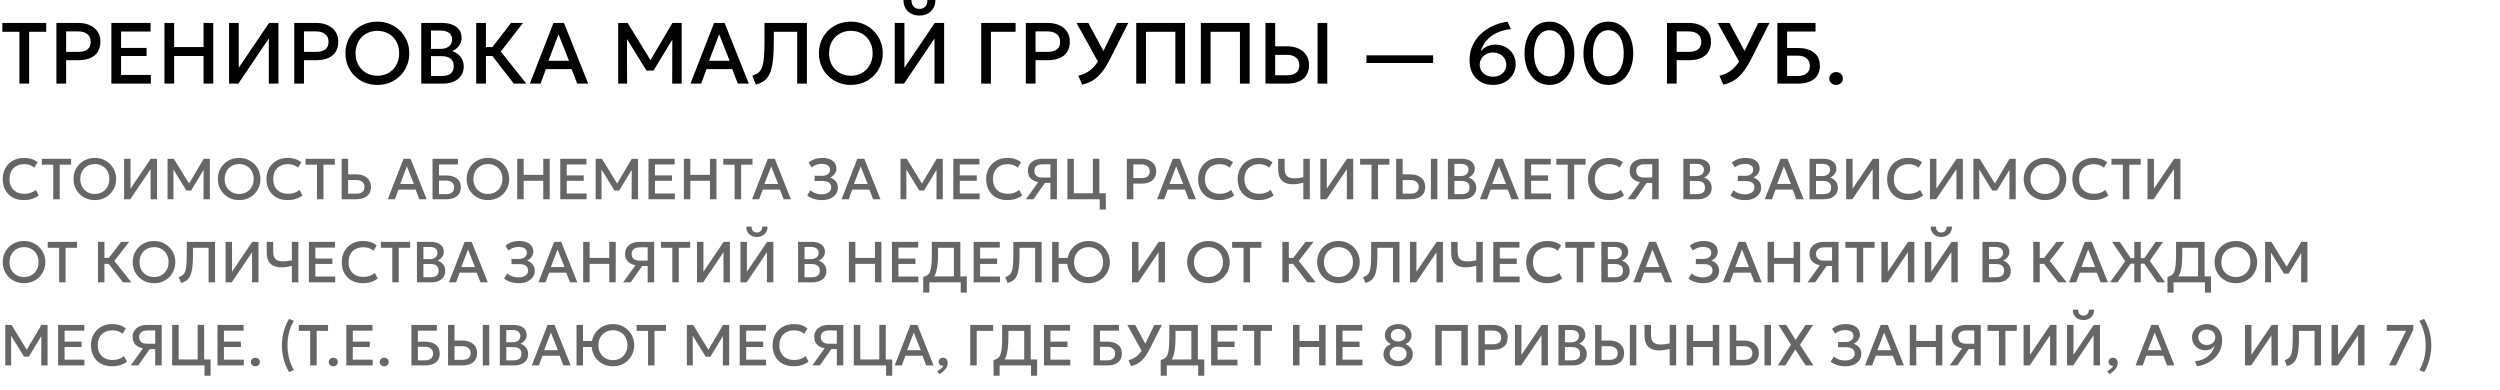
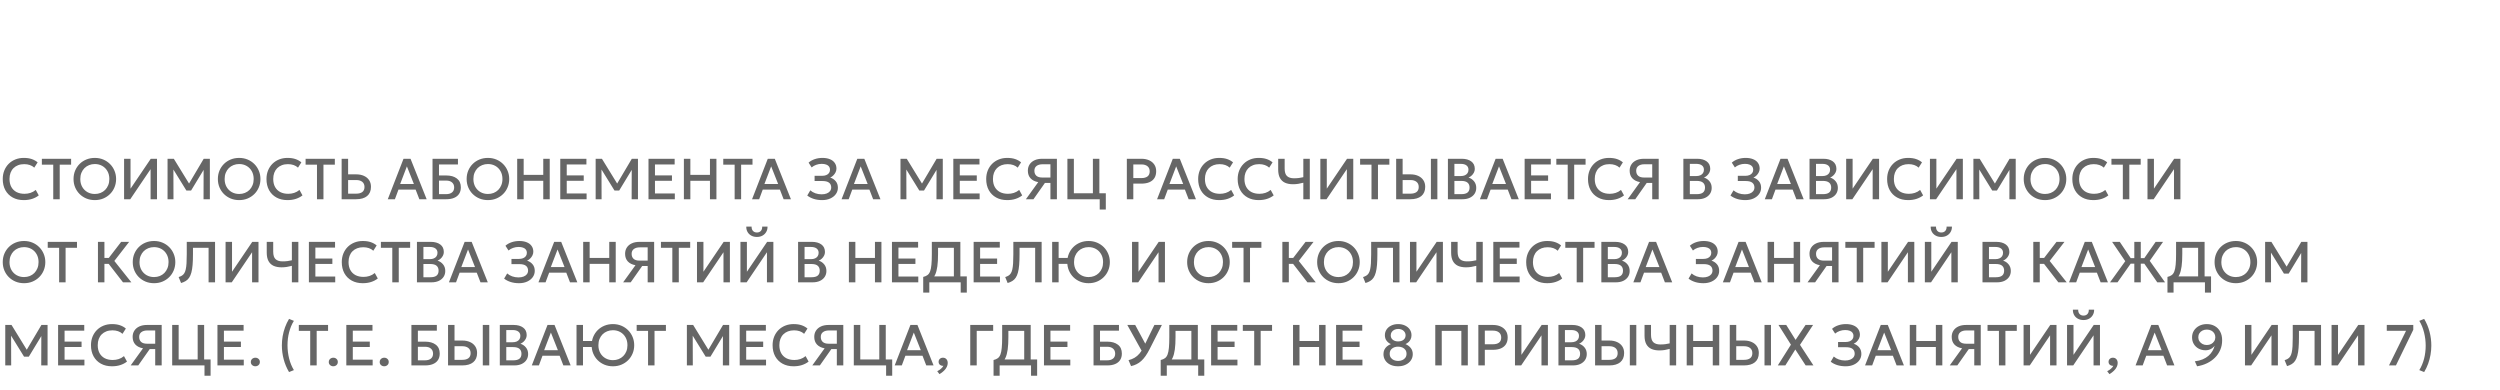
<svg xmlns="http://www.w3.org/2000/svg" width="692" height="108" viewBox="0 0 692 108" fill="none">
-   <path d="M5.376 23.148V8.808H0.648V6.348H12.792V8.808H8.064V23.148H5.376ZM15.614 23.148V6.348H21.698C22.89 6.348 23.942 6.556 24.854 6.972C25.774 7.38 26.494 7.972 27.014 8.748C27.534 9.516 27.794 10.44 27.794 11.52C27.794 12.632 27.554 13.572 27.074 14.34C26.594 15.1 25.894 15.68 24.974 16.08C24.062 16.472 22.95 16.668 21.638 16.668H18.302V23.148H15.614ZM18.302 14.364H21.674C22.762 14.364 23.606 14.136 24.206 13.68C24.806 13.216 25.106 12.516 25.106 11.58C25.106 10.652 24.798 9.94 24.182 9.444C23.566 8.948 22.738 8.7 21.698 8.7H18.302V14.364ZM30.825 23.148V6.348H41.685V8.724H33.513V13.26H40.569V15.504H33.513V20.748H41.757V23.148H30.825ZM45.52 23.148V6.348H48.208V13.02H56.344V6.348H59.032V23.148H56.344V15.492H48.208V23.148H45.52ZM63.403 23.148V6.348H66.079V18.756L74.479 6.348H77.071V23.148H74.407V10.656L65.971 23.148H63.403ZM81.45 23.148V6.348H87.534C88.726 6.348 89.778 6.556 90.69 6.972C91.61 7.38 92.33 7.972 92.85 8.748C93.37 9.516 93.63 10.44 93.63 11.52C93.63 12.632 93.39 13.572 92.91 14.34C92.43 15.1 91.73 15.68 90.81 16.08C89.898 16.472 88.786 16.668 87.474 16.668H84.138V23.148H81.45ZM84.138 14.364H87.51C88.598 14.364 89.442 14.136 90.042 13.68C90.642 13.216 90.942 12.516 90.942 11.58C90.942 10.652 90.634 9.94 90.018 9.444C89.402 8.948 88.574 8.7 87.534 8.7H84.138V14.364ZM104.461 23.508C103.197 23.508 102.025 23.288 100.945 22.848C99.873 22.4 98.937 21.78 98.137 20.988C97.345 20.196 96.725 19.268 96.277 18.204C95.837 17.14 95.617 15.988 95.617 14.748C95.617 13.5 95.837 12.344 96.277 11.28C96.725 10.216 97.345 9.288 98.137 8.496C98.937 7.704 99.873 7.088 100.945 6.648C102.025 6.208 103.197 5.988 104.461 5.988C105.717 5.988 106.881 6.212 107.953 6.66C109.025 7.108 109.961 7.732 110.761 8.532C111.561 9.332 112.181 10.264 112.621 11.328C113.069 12.384 113.293 13.524 113.293 14.748C113.293 15.988 113.069 17.14 112.621 18.204C112.181 19.268 111.561 20.196 110.761 20.988C109.961 21.78 109.025 22.4 107.953 22.848C106.881 23.288 105.717 23.508 104.461 23.508ZM104.461 20.964C105.309 20.964 106.097 20.82 106.825 20.532C107.561 20.236 108.201 19.816 108.745 19.272C109.289 18.72 109.713 18.064 110.017 17.304C110.329 16.536 110.485 15.684 110.485 14.748C110.485 13.492 110.217 12.4 109.681 11.472C109.153 10.536 108.433 9.812 107.521 9.3C106.609 8.788 105.589 8.532 104.461 8.532C103.613 8.532 102.821 8.68 102.085 8.976C101.357 9.264 100.717 9.68 100.165 10.224C99.621 10.768 99.193 11.424 98.881 12.192C98.577 12.952 98.425 13.804 98.425 14.748C98.425 16.004 98.693 17.1 99.229 18.036C99.765 18.964 100.485 19.684 101.389 20.196C102.301 20.708 103.325 20.964 104.461 20.964ZM116.606 23.148V6.348H122.378C123.986 6.348 125.286 6.708 126.278 7.428C127.27 8.14 127.766 9.192 127.766 10.584C127.766 11.12 127.638 11.628 127.382 12.108C127.134 12.58 126.81 12.996 126.41 13.356C126.01 13.716 125.594 13.98 125.162 14.148C126.074 14.428 126.834 14.94 127.442 15.684C128.058 16.428 128.366 17.344 128.366 18.432C128.366 19.352 128.134 20.168 127.67 20.88C127.206 21.584 126.546 22.14 125.69 22.548C124.834 22.948 123.818 23.148 122.642 23.148H116.606ZM119.294 21.036H122.186C123.338 21.036 124.194 20.812 124.754 20.364C125.314 19.908 125.594 19.224 125.594 18.312C125.594 17.408 125.31 16.72 124.742 16.248C124.182 15.776 123.314 15.54 122.138 15.54H119.294V21.036ZM119.294 13.524H121.958C122.606 13.524 123.166 13.42 123.638 13.212C124.11 13.004 124.478 12.704 124.742 12.312C125.006 11.92 125.138 11.448 125.138 10.896C125.138 10.112 124.858 9.512 124.298 9.096C123.746 8.672 122.954 8.46 121.922 8.46H119.294V13.524ZM142.221 23.148L135.345 14.28L141.453 6.348H144.765L138.621 14.268L145.689 23.148H142.221ZM131.817 23.148V6.348H134.505V13.02H137.625V15.492H134.505V23.148H131.817ZM146.666 23.148L153.194 6.348H156.11L162.806 23.148H159.77L158.222 19.14H151.106L149.618 23.148H146.666ZM151.802 16.824H157.502L154.598 9.504L151.802 16.824ZM171.122 23.148V6.348H173.726L180.578 17.496L179.534 17.508L186.134 6.348H188.69V23.148H186.062L186.098 9.924L186.614 10.104L180.902 19.524H178.934L173.114 10.104L173.546 9.924L173.582 23.148H171.122ZM191.127 23.148L197.655 6.348H200.571L207.267 23.148H204.231L202.683 19.14H195.567L194.079 23.148H191.127ZM196.263 16.824H201.963L199.059 9.504L196.263 16.824ZM209.241 23.436L208.233 20.964C208.769 20.796 209.229 20.592 209.613 20.352C209.997 20.112 210.317 19.788 210.573 19.38C210.837 18.964 211.041 18.424 211.185 17.76C211.337 17.088 211.445 16.244 211.509 15.228C211.573 14.204 211.605 12.956 211.605 11.484V6.348H223.353V23.148H220.665V8.808H214.185V11.388C214.185 13.132 214.133 14.636 214.029 15.9C213.925 17.156 213.753 18.22 213.513 19.092C213.281 19.956 212.973 20.672 212.589 21.24C212.213 21.8 211.745 22.252 211.185 22.596C210.633 22.94 209.985 23.22 209.241 23.436ZM235.523 23.508C234.259 23.508 233.087 23.288 232.007 22.848C230.935 22.4 229.999 21.78 229.199 20.988C228.407 20.196 227.787 19.268 227.339 18.204C226.899 17.14 226.679 15.988 226.679 14.748C226.679 13.5 226.899 12.344 227.339 11.28C227.787 10.216 228.407 9.288 229.199 8.496C229.999 7.704 230.935 7.088 232.007 6.648C233.087 6.208 234.259 5.988 235.523 5.988C236.779 5.988 237.943 6.212 239.015 6.66C240.087 7.108 241.023 7.732 241.823 8.532C242.623 9.332 243.243 10.264 243.683 11.328C244.131 12.384 244.355 13.524 244.355 14.748C244.355 15.988 244.131 17.14 243.683 18.204C243.243 19.268 242.623 20.196 241.823 20.988C241.023 21.78 240.087 22.4 239.015 22.848C237.943 23.288 236.779 23.508 235.523 23.508ZM235.523 20.964C236.371 20.964 237.159 20.82 237.887 20.532C238.623 20.236 239.263 19.816 239.807 19.272C240.351 18.72 240.775 18.064 241.079 17.304C241.391 16.536 241.547 15.684 241.547 14.748C241.547 13.492 241.279 12.4 240.743 11.472C240.215 10.536 239.495 9.812 238.583 9.3C237.671 8.788 236.651 8.532 235.523 8.532C234.675 8.532 233.883 8.68 233.147 8.976C232.419 9.264 231.779 9.68 231.227 10.224C230.683 10.768 230.255 11.424 229.943 12.192C229.639 12.952 229.487 13.804 229.487 14.748C229.487 16.004 229.755 17.1 230.291 18.036C230.827 18.964 231.547 19.684 232.451 20.196C233.363 20.708 234.387 20.964 235.523 20.964ZM247.668 23.148V6.348H250.344V18.756L258.744 6.348H261.336V23.148H258.672V10.656L250.236 23.148H247.668ZM254.508 4.308C253.62 4.308 252.84 4.124 252.168 3.756C251.496 3.388 250.976 2.88 250.608 2.232C250.24 1.584 250.068 0.84 250.092 0H252.3C252.268 0.736 252.452 1.332 252.852 1.788C253.26 2.236 253.812 2.46 254.508 2.46C255.204 2.46 255.752 2.236 256.152 1.788C256.552 1.332 256.732 0.736 256.692 0H258.912C258.928 0.832 258.748 1.572 258.372 2.22C258.004 2.868 257.484 3.38 256.812 3.756C256.148 4.124 255.38 4.308 254.508 4.308ZM271.598 23.148V6.348H281.114V8.808H274.286V23.148H271.598ZM283.95 23.148V6.348H290.034C291.226 6.348 292.278 6.556 293.19 6.972C294.11 7.38 294.83 7.972 295.35 8.748C295.87 9.516 296.13 10.44 296.13 11.52C296.13 12.632 295.89 13.572 295.41 14.34C294.93 15.1 294.23 15.68 293.31 16.08C292.398 16.472 291.286 16.668 289.974 16.668H286.638V23.148H283.95ZM286.638 14.364H290.01C291.098 14.364 291.942 14.136 292.542 13.68C293.142 13.216 293.442 12.516 293.442 11.58C293.442 10.652 293.134 9.94 292.518 9.444C291.902 8.948 291.074 8.7 290.034 8.7H286.638V14.364ZM299.533 23.436L298.477 20.964C299.405 20.74 300.241 20.408 300.985 19.968C301.737 19.528 302.421 18.944 303.037 18.216C303.653 17.488 304.221 16.588 304.741 15.516L309.217 6.348H312.325L307.249 16.356C306.689 17.46 306.125 18.42 305.557 19.236C304.989 20.044 304.397 20.728 303.781 21.288C303.165 21.848 302.505 22.3 301.801 22.644C301.105 22.988 300.349 23.252 299.533 23.436ZM304.369 17.868L297.973 6.348H301.249L306.169 15.492L304.369 17.868ZM314.512 23.148V6.348H328.024V23.148H325.336V8.808H317.2V23.148H314.512ZM332.395 23.148V6.348H345.907V23.148H343.219V8.808H335.083V23.148H332.395ZM350.278 23.148V6.348H352.966V12.816H356.242C357.434 12.816 358.486 13.024 359.398 13.44C360.318 13.848 361.038 14.44 361.558 15.216C362.078 15.984 362.338 16.912 362.338 18C362.338 18.832 362.202 19.568 361.93 20.208C361.658 20.848 361.258 21.388 360.73 21.828C360.21 22.26 359.566 22.588 358.798 22.812C358.038 23.036 357.166 23.148 356.182 23.148H350.278ZM352.966 20.832H356.218C357.306 20.832 358.15 20.604 358.75 20.148C359.35 19.692 359.65 18.996 359.65 18.06C359.65 17.132 359.342 16.42 358.726 15.924C358.11 15.428 357.282 15.18 356.242 15.18H352.966V20.832ZM364.702 23.148V6.348H367.39V23.148H364.702ZM378.241 17.436V15.324H396.697V17.436H378.241ZM413.272 23.508C412.008 23.508 410.888 23.236 409.912 22.692C408.936 22.148 408.168 21.364 407.608 20.34C407.048 19.308 406.768 18.064 406.768 16.608C406.768 15.192 407.032 13.888 407.56 12.696C408.088 11.496 408.828 10.436 409.78 9.516C410.732 8.588 411.844 7.824 413.116 7.224C414.396 6.624 415.784 6.212 417.28 5.988L418.216 8.052C416.992 8.18 415.904 8.436 414.952 8.82C414 9.196 413.18 9.664 412.492 10.224C411.812 10.784 411.256 11.408 410.824 12.096C410.392 12.776 410.072 13.488 409.864 14.232C410.312 13.656 410.88 13.2 411.568 12.864C412.256 12.52 413.004 12.348 413.812 12.348C414.892 12.348 415.864 12.576 416.728 13.032C417.6 13.488 418.284 14.12 418.78 14.928C419.284 15.736 419.536 16.668 419.536 17.724C419.536 18.532 419.384 19.288 419.08 19.992C418.776 20.696 418.344 21.312 417.784 21.84C417.224 22.36 416.56 22.768 415.792 23.064C415.032 23.36 414.192 23.508 413.272 23.508ZM413.272 21.228C413.984 21.228 414.616 21.084 415.168 20.796C415.72 20.508 416.152 20.116 416.464 19.62C416.784 19.116 416.944 18.54 416.944 17.892C416.944 17.252 416.78 16.68 416.452 16.176C416.132 15.672 415.692 15.272 415.132 14.976C414.58 14.68 413.96 14.532 413.272 14.532C412.576 14.532 411.948 14.68 411.388 14.976C410.836 15.272 410.396 15.672 410.068 16.176C409.748 16.68 409.588 17.252 409.588 17.892C409.588 18.54 409.744 19.116 410.056 19.62C410.376 20.116 410.812 20.508 411.364 20.796C411.916 21.084 412.552 21.228 413.272 21.228ZM428.875 23.508C427.803 23.508 426.839 23.28 425.983 22.824C425.135 22.368 424.411 21.736 423.811 20.928C423.219 20.12 422.767 19.188 422.455 18.132C422.143 17.076 421.987 15.948 421.987 14.748C421.987 13.54 422.143 12.408 422.455 11.352C422.767 10.296 423.219 9.368 423.811 8.568C424.411 7.76 425.135 7.128 425.983 6.672C426.839 6.216 427.803 5.988 428.875 5.988C429.947 5.988 430.907 6.216 431.755 6.672C432.611 7.128 433.335 7.76 433.927 8.568C434.527 9.368 434.983 10.296 435.295 11.352C435.615 12.408 435.775 13.54 435.775 14.748C435.775 15.948 435.615 17.076 435.295 18.132C434.983 19.188 434.527 20.12 433.927 20.928C433.335 21.736 432.611 22.368 431.755 22.824C430.907 23.28 429.947 23.508 428.875 23.508ZM428.875 21.132C429.515 21.132 430.095 20.988 430.615 20.7C431.135 20.404 431.583 19.98 431.959 19.428C432.343 18.876 432.635 18.208 432.835 17.424C433.035 16.632 433.135 15.74 433.135 14.748C433.135 13.42 432.955 12.28 432.595 11.328C432.243 10.368 431.747 9.636 431.107 9.132C430.475 8.62 429.731 8.364 428.875 8.364C428.243 8.364 427.663 8.512 427.135 8.808C426.615 9.096 426.167 9.516 425.791 10.068C425.415 10.62 425.123 11.288 424.915 12.072C424.715 12.856 424.615 13.748 424.615 14.748C424.615 16.076 424.791 17.216 425.143 18.168C425.503 19.12 426.003 19.852 426.643 20.364C427.283 20.876 428.027 21.132 428.875 21.132ZM445.187 23.508C444.115 23.508 443.151 23.28 442.295 22.824C441.447 22.368 440.723 21.736 440.123 20.928C439.531 20.12 439.079 19.188 438.767 18.132C438.455 17.076 438.299 15.948 438.299 14.748C438.299 13.54 438.455 12.408 438.767 11.352C439.079 10.296 439.531 9.368 440.123 8.568C440.723 7.76 441.447 7.128 442.295 6.672C443.151 6.216 444.115 5.988 445.187 5.988C446.259 5.988 447.219 6.216 448.067 6.672C448.923 7.128 449.647 7.76 450.239 8.568C450.839 9.368 451.295 10.296 451.607 11.352C451.927 12.408 452.087 13.54 452.087 14.748C452.087 15.948 451.927 17.076 451.607 18.132C451.295 19.188 450.839 20.12 450.239 20.928C449.647 21.736 448.923 22.368 448.067 22.824C447.219 23.28 446.259 23.508 445.187 23.508ZM445.187 21.132C445.827 21.132 446.407 20.988 446.927 20.7C447.447 20.404 447.895 19.98 448.271 19.428C448.655 18.876 448.947 18.208 449.147 17.424C449.347 16.632 449.447 15.74 449.447 14.748C449.447 13.42 449.267 12.28 448.907 11.328C448.555 10.368 448.059 9.636 447.419 9.132C446.787 8.62 446.043 8.364 445.187 8.364C444.555 8.364 443.975 8.512 443.447 8.808C442.927 9.096 442.479 9.516 442.103 10.068C441.727 10.62 441.435 11.288 441.227 12.072C441.027 12.856 440.927 13.748 440.927 14.748C440.927 16.076 441.103 17.216 441.455 18.168C441.815 19.12 442.315 19.852 442.955 20.364C443.595 20.876 444.339 21.132 445.187 21.132ZM461.418 23.148V6.348H467.502C468.694 6.348 469.746 6.556 470.658 6.972C471.578 7.38 472.298 7.972 472.818 8.748C473.338 9.516 473.598 10.44 473.598 11.52C473.598 12.632 473.358 13.572 472.878 14.34C472.398 15.1 471.698 15.68 470.778 16.08C469.866 16.472 468.754 16.668 467.442 16.668H464.106V23.148H461.418ZM464.106 14.364H467.478C468.566 14.364 469.41 14.136 470.01 13.68C470.61 13.216 470.91 12.516 470.91 11.58C470.91 10.652 470.602 9.94 469.986 9.444C469.37 8.948 468.542 8.7 467.502 8.7H464.106V14.364ZM477.001 23.436L475.945 20.964C476.873 20.74 477.709 20.408 478.453 19.968C479.205 19.528 479.889 18.944 480.505 18.216C481.121 17.488 481.689 16.588 482.209 15.516L486.685 6.348H489.793L484.717 16.356C484.157 17.46 483.593 18.42 483.025 19.236C482.457 20.044 481.865 20.728 481.249 21.288C480.633 21.848 479.973 22.3 479.269 22.644C478.573 22.988 477.817 23.252 477.001 23.436ZM481.837 17.868L475.441 6.348H478.717L483.637 15.492L481.837 17.868ZM491.981 23.148V6.348H502.541V8.724H494.669V13.284H497.729C499.545 13.284 501.001 13.704 502.097 14.544C503.193 15.376 503.741 16.6 503.741 18.216C503.741 19.272 503.501 20.168 503.021 20.904C502.549 21.632 501.861 22.188 500.957 22.572C500.061 22.956 498.981 23.148 497.717 23.148H491.981ZM494.669 21.036H497.573C498.661 21.036 499.497 20.796 500.081 20.316C500.673 19.836 500.969 19.148 500.969 18.252C500.969 17.38 500.677 16.688 500.093 16.176C499.509 15.664 498.705 15.408 497.681 15.408H494.669V21.036ZM508.236 23.508C507.724 23.508 507.28 23.344 506.904 23.016C506.536 22.688 506.352 22.26 506.352 21.732C506.352 21.372 506.436 21.06 506.604 20.796C506.772 20.524 507 20.316 507.288 20.172C507.576 20.02 507.892 19.944 508.236 19.944C508.756 19.944 509.196 20.108 509.556 20.436C509.924 20.756 510.108 21.188 510.108 21.732C510.108 22.084 510.024 22.396 509.856 22.668C509.688 22.932 509.46 23.136 509.172 23.28C508.892 23.432 508.58 23.508 508.236 23.508Z" fill="black" />
  <path d="M6.56 55.388C5.397 55.388 4.381 55.148 3.512 54.668C2.643 54.188 1.965 53.511 1.48 52.636C1 51.756 0.76 50.73 0.76 49.556C0.76 48.703 0.901 47.922 1.184 47.212C1.472 46.498 1.875 45.879 2.392 45.356C2.915 44.834 3.531 44.428 4.24 44.14C4.949 43.852 5.728 43.708 6.576 43.708C7.429 43.708 8.165 43.815 8.784 44.028C9.408 44.242 9.952 44.546 10.416 44.94L9.488 46.404C9.136 46.079 8.725 45.836 8.256 45.676C7.787 45.516 7.269 45.436 6.704 45.436C6.08 45.436 5.517 45.532 5.016 45.724C4.515 45.916 4.085 46.191 3.728 46.548C3.376 46.9 3.104 47.33 2.912 47.836C2.725 48.338 2.632 48.906 2.632 49.54C2.632 50.404 2.8 51.143 3.136 51.756C3.477 52.37 3.957 52.839 4.576 53.164C5.2 53.484 5.936 53.644 6.784 53.644C7.349 53.644 7.893 53.562 8.416 53.396C8.944 53.226 9.437 52.951 9.896 52.572L10.728 54.084C10.189 54.506 9.573 54.828 8.88 55.052C8.192 55.276 7.419 55.388 6.56 55.388ZM14.74 55.148V45.588H11.588V43.948H19.684V45.588H16.532V55.148H14.74ZM26.25 55.388C25.407 55.388 24.626 55.242 23.906 54.948C23.191 54.65 22.567 54.236 22.034 53.708C21.506 53.18 21.092 52.562 20.794 51.852C20.5 51.143 20.354 50.375 20.354 49.548C20.354 48.716 20.5 47.946 20.794 47.236C21.092 46.527 21.506 45.908 22.034 45.38C22.567 44.852 23.191 44.442 23.906 44.148C24.626 43.855 25.407 43.708 26.25 43.708C27.087 43.708 27.863 43.858 28.578 44.156C29.292 44.455 29.916 44.871 30.45 45.404C30.983 45.938 31.396 46.559 31.69 47.268C31.988 47.972 32.138 48.732 32.138 49.548C32.138 50.375 31.988 51.143 31.69 51.852C31.396 52.562 30.983 53.18 30.45 53.708C29.916 54.236 29.292 54.65 28.578 54.948C27.863 55.242 27.087 55.388 26.25 55.388ZM26.25 53.692C26.815 53.692 27.34 53.596 27.826 53.404C28.316 53.207 28.743 52.927 29.106 52.564C29.468 52.196 29.751 51.759 29.954 51.252C30.162 50.74 30.266 50.172 30.266 49.548C30.266 48.711 30.087 47.983 29.73 47.364C29.378 46.74 28.898 46.258 28.29 45.916C27.682 45.575 27.002 45.404 26.25 45.404C25.684 45.404 25.156 45.503 24.666 45.7C24.18 45.892 23.754 46.17 23.386 46.532C23.023 46.895 22.738 47.332 22.53 47.844C22.327 48.351 22.226 48.919 22.226 49.548C22.226 50.386 22.404 51.116 22.762 51.74C23.119 52.359 23.599 52.839 24.202 53.18C24.81 53.522 25.492 53.692 26.25 53.692ZM34.347 55.148V43.948H36.131V52.22L41.731 43.948H43.459V55.148H41.683V46.82L36.059 55.148H34.347ZM46.378 55.148V43.948H48.114L52.682 51.38L51.986 51.388L56.386 43.948H58.09V55.148H56.338L56.362 46.332L56.706 46.452L52.898 52.732H51.586L47.706 46.452L47.994 46.332L48.018 55.148H46.378ZM66.203 55.388C65.36 55.388 64.579 55.242 63.859 54.948C63.144 54.65 62.52 54.236 61.987 53.708C61.459 53.18 61.045 52.562 60.747 51.852C60.453 51.143 60.307 50.375 60.307 49.548C60.307 48.716 60.453 47.946 60.747 47.236C61.045 46.527 61.459 45.908 61.987 45.38C62.52 44.852 63.144 44.442 63.859 44.148C64.579 43.855 65.36 43.708 66.203 43.708C67.04 43.708 67.816 43.858 68.531 44.156C69.246 44.455 69.87 44.871 70.403 45.404C70.936 45.938 71.35 46.559 71.643 47.268C71.942 47.972 72.091 48.732 72.091 49.548C72.091 50.375 71.942 51.143 71.643 51.852C71.35 52.562 70.936 53.18 70.403 53.708C69.87 54.236 69.246 54.65 68.531 54.948C67.816 55.242 67.04 55.388 66.203 55.388ZM66.203 53.692C66.768 53.692 67.293 53.596 67.779 53.404C68.269 53.207 68.696 52.927 69.059 52.564C69.421 52.196 69.704 51.759 69.907 51.252C70.115 50.74 70.219 50.172 70.219 49.548C70.219 48.711 70.04 47.983 69.683 47.364C69.331 46.74 68.851 46.258 68.243 45.916C67.635 45.575 66.955 45.404 66.203 45.404C65.638 45.404 65.109 45.503 64.619 45.7C64.133 45.892 63.707 46.17 63.339 46.532C62.976 46.895 62.691 47.332 62.483 47.844C62.28 48.351 62.179 48.919 62.179 49.548C62.179 50.386 62.358 51.116 62.715 51.74C63.072 52.359 63.552 52.839 64.155 53.18C64.763 53.522 65.445 53.692 66.203 53.692ZM79.56 55.388C78.397 55.388 77.381 55.148 76.512 54.668C75.643 54.188 74.965 53.511 74.48 52.636C74 51.756 73.76 50.73 73.76 49.556C73.76 48.703 73.901 47.922 74.184 47.212C74.472 46.498 74.875 45.879 75.392 45.356C75.915 44.834 76.531 44.428 77.24 44.14C77.949 43.852 78.728 43.708 79.576 43.708C80.429 43.708 81.165 43.815 81.784 44.028C82.408 44.242 82.952 44.546 83.416 44.94L82.488 46.404C82.136 46.079 81.725 45.836 81.256 45.676C80.787 45.516 80.269 45.436 79.704 45.436C79.08 45.436 78.517 45.532 78.016 45.724C77.515 45.916 77.085 46.191 76.728 46.548C76.376 46.9 76.104 47.33 75.912 47.836C75.725 48.338 75.632 48.906 75.632 49.54C75.632 50.404 75.8 51.143 76.136 51.756C76.477 52.37 76.957 52.839 77.576 53.164C78.2 53.484 78.936 53.644 79.784 53.644C80.349 53.644 80.893 53.562 81.416 53.396C81.944 53.226 82.437 52.951 82.896 52.572L83.728 54.084C83.189 54.506 82.573 54.828 81.88 55.052C81.192 55.276 80.419 55.388 79.56 55.388ZM87.74 55.148V45.588H84.588V43.948H92.684V45.588H89.532V55.148H87.74ZM94.565 55.148V43.948H96.357V48.26H98.621C99.416 48.26 100.117 48.399 100.725 48.676C101.339 48.948 101.819 49.343 102.165 49.86C102.512 50.372 102.685 50.991 102.685 51.716C102.685 52.271 102.595 52.762 102.413 53.188C102.232 53.615 101.965 53.975 101.613 54.268C101.267 54.556 100.837 54.775 100.325 54.924C99.819 55.074 99.237 55.148 98.581 55.148H94.565ZM96.357 53.604H98.605C99.331 53.604 99.893 53.452 100.293 53.148C100.693 52.844 100.893 52.38 100.893 51.756C100.893 51.138 100.688 50.663 100.277 50.332C99.867 50.002 99.315 49.836 98.621 49.836H96.357V53.604ZM107.34 55.148L111.692 43.948H113.636L118.1 55.148H116.076L115.044 52.476H110.3L109.308 55.148H107.34ZM110.764 50.932H114.564L112.628 46.052L110.764 50.932ZM119.722 55.148V43.948H126.762V45.532H121.514V48.572H123.554C124.764 48.572 125.735 48.852 126.466 49.412C127.196 49.967 127.562 50.783 127.562 51.86C127.562 52.564 127.402 53.162 127.082 53.652C126.767 54.138 126.308 54.508 125.706 54.764C125.108 55.02 124.388 55.148 123.546 55.148H119.722ZM121.514 53.74H123.45C124.175 53.74 124.732 53.58 125.122 53.26C125.516 52.94 125.714 52.482 125.714 51.884C125.714 51.303 125.519 50.842 125.13 50.5C124.74 50.159 124.204 49.988 123.522 49.988H121.514V53.74ZM135.062 55.388C134.22 55.388 133.438 55.242 132.718 54.948C132.004 54.65 131.38 54.236 130.846 53.708C130.318 53.18 129.905 52.562 129.606 51.852C129.313 51.143 129.166 50.375 129.166 49.548C129.166 48.716 129.313 47.946 129.606 47.236C129.905 46.527 130.318 45.908 130.846 45.38C131.38 44.852 132.004 44.442 132.718 44.148C133.438 43.855 134.22 43.708 135.062 43.708C135.9 43.708 136.676 43.858 137.39 44.156C138.105 44.455 138.729 44.871 139.262 45.404C139.796 45.938 140.209 46.559 140.502 47.268C140.801 47.972 140.95 48.732 140.95 49.548C140.95 50.375 140.801 51.143 140.502 51.852C140.209 52.562 139.796 53.18 139.262 53.708C138.729 54.236 138.105 54.65 137.39 54.948C136.676 55.242 135.9 55.388 135.062 55.388ZM135.062 53.692C135.628 53.692 136.153 53.596 136.638 53.404C137.129 53.207 137.556 52.927 137.918 52.564C138.281 52.196 138.564 51.759 138.766 51.252C138.974 50.74 139.078 50.172 139.078 49.548C139.078 48.711 138.9 47.983 138.542 47.364C138.19 46.74 137.71 46.258 137.102 45.916C136.494 45.575 135.814 45.404 135.062 45.404C134.497 45.404 133.969 45.503 133.478 45.7C132.993 45.892 132.566 46.17 132.198 46.532C131.836 46.895 131.55 47.332 131.342 47.844C131.14 48.351 131.038 48.919 131.038 49.548C131.038 50.386 131.217 51.116 131.574 51.74C131.932 52.359 132.412 52.839 133.014 53.18C133.622 53.522 134.305 53.692 135.062 53.692ZM143.159 55.148V43.948H144.951V48.396H150.375V43.948H152.167V55.148H150.375V50.044H144.951V55.148H143.159ZM155.081 55.148V43.948H162.321V45.532H156.873V48.556H161.577V50.052H156.873V53.548H162.369V55.148H155.081ZM164.878 55.148V43.948H166.614L171.182 51.38L170.486 51.388L174.886 43.948H176.59V55.148H174.838L174.862 46.332L175.206 46.452L171.398 52.732H170.086L166.206 46.452L166.494 46.332L166.518 55.148H164.878ZM179.503 55.148V43.948H186.743V45.532H181.295V48.556H185.999V50.052H181.295V53.548H186.791V55.148H179.503ZM189.3 55.148V43.948H191.092V48.396H196.516V43.948H198.308V55.148H196.516V50.044H191.092V55.148H189.3ZM203.35 55.148V45.588H200.198V43.948H208.294V45.588H205.142V55.148H203.35ZM208.168 55.148L212.52 43.948H214.464L218.928 55.148H216.904L215.872 52.476H211.128L210.136 55.148H208.168ZM211.592 50.932H215.392L213.456 46.052L211.592 50.932ZM227.568 55.388C226.725 55.388 225.957 55.279 225.264 55.06C224.57 54.842 223.965 54.53 223.448 54.124L224.296 52.684C224.68 53.031 225.144 53.303 225.688 53.5C226.232 53.692 226.808 53.788 227.416 53.788C227.96 53.788 228.429 53.711 228.824 53.556C229.224 53.402 229.53 53.186 229.744 52.908C229.962 52.626 230.074 52.295 230.08 51.916C230.08 51.324 229.882 50.876 229.488 50.572C229.098 50.263 228.49 50.108 227.664 50.108H225.48V48.668H227.528C227.981 48.668 228.373 48.602 228.704 48.468C229.034 48.33 229.29 48.135 229.472 47.884C229.653 47.628 229.744 47.322 229.744 46.964C229.744 46.618 229.653 46.327 229.472 46.092C229.296 45.852 229.034 45.671 228.688 45.548C228.346 45.42 227.93 45.356 227.44 45.356C226.912 45.356 226.405 45.444 225.92 45.62C225.434 45.791 225.016 46.031 224.664 46.34L223.816 45.02C224.285 44.599 224.85 44.276 225.512 44.052C226.178 43.823 226.893 43.708 227.656 43.708C228.45 43.708 229.138 43.828 229.72 44.068C230.301 44.303 230.746 44.644 231.056 45.092C231.37 45.535 231.528 46.063 231.528 46.676C231.528 47.028 231.445 47.372 231.28 47.708C231.114 48.039 230.898 48.332 230.632 48.588C230.37 48.839 230.093 49.026 229.8 49.148C230.424 49.346 230.936 49.687 231.336 50.172C231.736 50.652 231.933 51.26 231.928 51.996C231.922 52.626 231.738 53.196 231.376 53.708C231.013 54.22 230.504 54.628 229.848 54.932C229.197 55.236 228.437 55.388 227.568 55.388ZM232.949 55.148L237.301 43.948H239.245L243.709 55.148H241.685L240.653 52.476H235.909L234.917 55.148H232.949ZM236.373 50.932H240.173L238.237 46.052L236.373 50.932ZM249.253 55.148V43.948H250.989L255.557 51.38L254.861 51.388L259.261 43.948H260.965V55.148H259.213L259.237 46.332L259.581 46.452L255.773 52.732H254.461L250.581 46.452L250.869 46.332L250.893 55.148H249.253ZM263.878 55.148V43.948H271.118V45.532H265.67V48.556H270.374V50.052H265.67V53.548H271.166V55.148H263.878ZM278.779 55.388C277.616 55.388 276.6 55.148 275.731 54.668C274.861 54.188 274.184 53.511 273.699 52.636C273.219 51.756 272.979 50.73 272.979 49.556C272.979 48.703 273.12 47.922 273.403 47.212C273.691 46.498 274.093 45.879 274.611 45.356C275.133 44.834 275.749 44.428 276.459 44.14C277.168 43.852 277.947 43.708 278.795 43.708C279.648 43.708 280.384 43.815 281.003 44.028C281.627 44.242 282.171 44.546 282.635 44.94L281.707 46.404C281.355 46.079 280.944 45.836 280.475 45.676C280.005 45.516 279.488 45.436 278.923 45.436C278.299 45.436 277.736 45.532 277.235 45.724C276.733 45.916 276.304 46.191 275.947 46.548C275.595 46.9 275.323 47.33 275.131 47.836C274.944 48.338 274.851 48.906 274.851 49.54C274.851 50.404 275.019 51.143 275.355 51.756C275.696 52.37 276.176 52.839 276.795 53.164C277.419 53.484 278.155 53.644 279.003 53.644C279.568 53.644 280.112 53.562 280.635 53.396C281.163 53.226 281.656 52.951 282.115 52.572L282.947 54.084C282.408 54.506 281.792 54.828 281.099 55.052C280.411 55.276 279.637 55.388 278.779 55.388ZM283.967 55.148L287.383 50.412C286.476 50.252 285.77 49.903 285.263 49.364C284.762 48.826 284.511 48.122 284.511 47.252C284.511 46.58 284.674 45.999 284.999 45.508C285.324 45.012 285.783 44.628 286.375 44.356C286.967 44.084 287.668 43.948 288.479 43.948H292.551V55.148H290.759V50.628H289.239L286.063 55.148H283.967ZM288.495 49.14H290.759V45.468H288.607C287.892 45.468 287.332 45.623 286.927 45.932C286.522 46.236 286.319 46.679 286.319 47.26C286.319 47.852 286.5 48.314 286.863 48.644C287.226 48.975 287.77 49.14 288.495 49.14ZM295.456 55.148V43.948H297.248V53.5H302.512V43.948H304.304V55.148H295.456ZM304.4 57.996V55.148H303.296V53.5H306.088V57.996H304.4ZM311.909 55.148V43.948H315.965C316.76 43.948 317.461 44.087 318.069 44.364C318.682 44.636 319.162 45.031 319.509 45.548C319.856 46.06 320.029 46.676 320.029 47.396C320.029 48.138 319.869 48.764 319.549 49.276C319.229 49.783 318.762 50.17 318.149 50.436C317.541 50.698 316.8 50.828 315.925 50.828H313.701V55.148H311.909ZM313.701 49.292H315.949C316.674 49.292 317.237 49.14 317.637 48.836C318.037 48.527 318.237 48.06 318.237 47.436C318.237 46.818 318.032 46.343 317.621 46.012C317.21 45.682 316.658 45.516 315.965 45.516H313.701V49.292ZM320.277 55.148L324.629 43.948H326.573L331.037 55.148H329.013L327.981 52.476H323.237L322.245 55.148H320.277ZM323.701 50.932H327.501L325.565 46.052L323.701 50.932ZM337.451 55.388C336.288 55.388 335.272 55.148 334.403 54.668C333.533 54.188 332.856 53.511 332.371 52.636C331.891 51.756 331.651 50.73 331.651 49.556C331.651 48.703 331.792 47.922 332.075 47.212C332.363 46.498 332.765 45.879 333.283 45.356C333.805 44.834 334.421 44.428 335.131 44.14C335.84 43.852 336.619 43.708 337.467 43.708C338.32 43.708 339.056 43.815 339.675 44.028C340.299 44.242 340.843 44.546 341.307 44.94L340.379 46.404C340.027 46.079 339.616 45.836 339.147 45.676C338.677 45.516 338.16 45.436 337.595 45.436C336.971 45.436 336.408 45.532 335.907 45.724C335.405 45.916 334.976 46.191 334.619 46.548C334.267 46.9 333.995 47.33 333.803 47.836C333.616 48.338 333.523 48.906 333.523 49.54C333.523 50.404 333.691 51.143 334.027 51.756C334.368 52.37 334.848 52.839 335.467 53.164C336.091 53.484 336.827 53.644 337.675 53.644C338.24 53.644 338.784 53.562 339.307 53.396C339.835 53.226 340.328 52.951 340.787 52.572L341.619 54.084C341.08 54.506 340.464 54.828 339.771 55.052C339.083 55.276 338.309 55.388 337.451 55.388ZM348.388 55.388C347.225 55.388 346.209 55.148 345.34 54.668C344.471 54.188 343.793 53.511 343.308 52.636C342.828 51.756 342.588 50.73 342.588 49.556C342.588 48.703 342.729 47.922 343.012 47.212C343.3 46.498 343.703 45.879 344.22 45.356C344.743 44.834 345.359 44.428 346.068 44.14C346.777 43.852 347.556 43.708 348.404 43.708C349.257 43.708 349.993 43.815 350.612 44.028C351.236 44.242 351.78 44.546 352.244 44.94L351.316 46.404C350.964 46.079 350.553 45.836 350.084 45.676C349.615 45.516 349.097 45.436 348.532 45.436C347.908 45.436 347.345 45.532 346.844 45.724C346.343 45.916 345.913 46.191 345.556 46.548C345.204 46.9 344.932 47.33 344.74 47.836C344.553 48.338 344.46 48.906 344.46 49.54C344.46 50.404 344.628 51.143 344.964 51.756C345.305 52.37 345.785 52.839 346.404 53.164C347.028 53.484 347.764 53.644 348.612 53.644C349.177 53.644 349.721 53.562 350.244 53.396C350.772 53.226 351.265 52.951 351.724 52.572L352.556 54.084C352.017 54.506 351.401 54.828 350.708 55.052C350.02 55.276 349.247 55.388 348.388 55.388ZM360.76 55.148V50.58C360.286 50.708 359.822 50.81 359.368 50.884C358.915 50.959 358.427 50.996 357.904 50.996C357.04 50.996 356.302 50.858 355.688 50.58C355.08 50.298 354.614 49.858 354.288 49.26C353.963 48.658 353.8 47.876 353.8 46.916V43.948H355.592V46.652C355.592 47.639 355.811 48.335 356.248 48.74C356.691 49.146 357.326 49.348 358.152 49.348C358.68 49.348 359.147 49.322 359.552 49.268C359.963 49.215 360.366 49.14 360.76 49.044V43.948H362.552V55.148H360.76ZM365.472 55.148V43.948H367.256V52.22L372.856 43.948H374.584V55.148H372.808V46.82L367.184 55.148H365.472ZM379.631 55.148V45.588H376.479V43.948H384.575V45.588H381.423V55.148H379.631ZM386.456 55.148V43.948H388.248V48.26H390.432C391.227 48.26 391.928 48.399 392.536 48.676C393.149 48.948 393.629 49.343 393.976 49.86C394.323 50.372 394.496 50.991 394.496 51.716C394.496 52.271 394.405 52.762 394.224 53.188C394.043 53.615 393.776 53.975 393.424 54.268C393.077 54.556 392.648 54.775 392.136 54.924C391.629 55.074 391.048 55.148 390.392 55.148H386.456ZM388.248 53.604H390.416C391.141 53.604 391.704 53.452 392.104 53.148C392.504 52.844 392.704 52.38 392.704 51.756C392.704 51.138 392.499 50.663 392.088 50.332C391.677 50.002 391.125 49.836 390.432 49.836H388.248V53.604ZM396.072 55.148V43.948H397.864V55.148H396.072ZM400.784 55.148V43.948H404.632C405.704 43.948 406.571 44.188 407.232 44.668C407.893 45.143 408.224 45.844 408.224 46.772C408.224 47.13 408.139 47.468 407.968 47.788C407.803 48.103 407.587 48.38 407.32 48.62C407.053 48.86 406.776 49.036 406.488 49.148C407.096 49.335 407.603 49.676 408.008 50.172C408.419 50.668 408.624 51.279 408.624 52.004C408.624 52.618 408.469 53.162 408.16 53.636C407.851 54.106 407.411 54.476 406.84 54.748C406.269 55.015 405.592 55.148 404.808 55.148H400.784ZM402.576 53.74H404.504C405.272 53.74 405.843 53.591 406.216 53.292C406.589 52.988 406.776 52.532 406.776 51.924C406.776 51.322 406.587 50.863 406.208 50.548C405.835 50.234 405.256 50.076 404.472 50.076H402.576V53.74ZM402.576 48.732H404.352C404.784 48.732 405.157 48.663 405.472 48.524C405.787 48.386 406.032 48.186 406.208 47.924C406.384 47.663 406.472 47.348 406.472 46.98C406.472 46.458 406.285 46.058 405.912 45.78C405.544 45.498 405.016 45.356 404.328 45.356H402.576V48.732ZM409.637 55.148L413.989 43.948H415.933L420.397 55.148H418.373L417.341 52.476H412.597L411.605 55.148H409.637ZM413.061 50.932H416.861L414.925 46.052L413.061 50.932ZM422.019 55.148V43.948H429.259V45.532H423.811V48.556H428.515V50.052H423.811V53.548H429.307V55.148H422.019ZM433.943 55.148V45.588H430.791V43.948H438.887V45.588H435.735V55.148H433.943ZM445.357 55.388C444.194 55.388 443.178 55.148 442.309 54.668C441.44 54.188 440.762 53.511 440.277 52.636C439.797 51.756 439.557 50.73 439.557 49.556C439.557 48.703 439.698 47.922 439.981 47.212C440.269 46.498 440.672 45.879 441.189 45.356C441.712 44.834 442.328 44.428 443.037 44.14C443.746 43.852 444.525 43.708 445.373 43.708C446.226 43.708 446.962 43.815 447.581 44.028C448.205 44.242 448.749 44.546 449.213 44.94L448.285 46.404C447.933 46.079 447.522 45.836 447.053 45.676C446.584 45.516 446.066 45.436 445.501 45.436C444.877 45.436 444.314 45.532 443.813 45.724C443.312 45.916 442.882 46.191 442.525 46.548C442.173 46.9 441.901 47.33 441.709 47.836C441.522 48.338 441.429 48.906 441.429 49.54C441.429 50.404 441.597 51.143 441.933 51.756C442.274 52.37 442.754 52.839 443.373 53.164C443.997 53.484 444.733 53.644 445.581 53.644C446.146 53.644 446.69 53.562 447.213 53.396C447.741 53.226 448.234 52.951 448.693 52.572L449.525 54.084C448.986 54.506 448.37 54.828 447.677 55.052C446.989 55.276 446.216 55.388 445.357 55.388ZM450.545 55.148L453.961 50.412C453.054 50.252 452.348 49.903 451.841 49.364C451.34 48.826 451.089 48.122 451.089 47.252C451.089 46.58 451.252 45.999 451.577 45.508C451.902 45.012 452.361 44.628 452.953 44.356C453.545 44.084 454.246 43.948 455.057 43.948H459.129V55.148H457.337V50.628H455.817L452.641 55.148H450.545ZM455.073 49.14H457.337V45.468H455.185C454.47 45.468 453.91 45.623 453.505 45.932C453.1 46.236 452.897 46.679 452.897 47.26C452.897 47.852 453.078 48.314 453.441 48.644C453.804 48.975 454.348 49.14 455.073 49.14ZM465.956 55.148V43.948H469.804C470.876 43.948 471.743 44.188 472.404 44.668C473.065 45.143 473.396 45.844 473.396 46.772C473.396 47.13 473.311 47.468 473.14 47.788C472.975 48.103 472.759 48.38 472.492 48.62C472.225 48.86 471.948 49.036 471.66 49.148C472.268 49.335 472.775 49.676 473.18 50.172C473.591 50.668 473.796 51.279 473.796 52.004C473.796 52.618 473.641 53.162 473.332 53.636C473.023 54.106 472.583 54.476 472.012 54.748C471.441 55.015 470.764 55.148 469.98 55.148H465.956ZM467.748 53.74H469.676C470.444 53.74 471.015 53.591 471.388 53.292C471.761 52.988 471.948 52.532 471.948 51.924C471.948 51.322 471.759 50.863 471.38 50.548C471.007 50.234 470.428 50.076 469.644 50.076H467.748V53.74ZM467.748 48.732H469.524C469.956 48.732 470.329 48.663 470.644 48.524C470.959 48.386 471.204 48.186 471.38 47.924C471.556 47.663 471.644 47.348 471.644 46.98C471.644 46.458 471.457 46.058 471.084 45.78C470.716 45.498 470.188 45.356 469.5 45.356H467.748V48.732ZM483.115 55.388C482.272 55.388 481.504 55.279 480.811 55.06C480.117 54.842 479.512 54.53 478.995 54.124L479.843 52.684C480.227 53.031 480.691 53.303 481.235 53.5C481.779 53.692 482.355 53.788 482.963 53.788C483.507 53.788 483.976 53.711 484.371 53.556C484.771 53.402 485.077 53.186 485.291 52.908C485.509 52.626 485.621 52.295 485.627 51.916C485.627 51.324 485.429 50.876 485.035 50.572C484.645 50.263 484.037 50.108 483.211 50.108H481.027V48.668H483.075C483.528 48.668 483.92 48.602 484.251 48.468C484.581 48.33 484.837 48.135 485.019 47.884C485.2 47.628 485.291 47.322 485.291 46.964C485.291 46.618 485.2 46.327 485.019 46.092C484.843 45.852 484.581 45.671 484.235 45.548C483.893 45.42 483.477 45.356 482.987 45.356C482.459 45.356 481.952 45.444 481.467 45.62C480.981 45.791 480.563 46.031 480.211 46.34L479.363 45.02C479.832 44.599 480.397 44.276 481.059 44.052C481.725 43.823 482.44 43.708 483.203 43.708C483.997 43.708 484.685 43.828 485.267 44.068C485.848 44.303 486.293 44.644 486.602 45.092C486.917 45.535 487.075 46.063 487.075 46.676C487.075 47.028 486.992 47.372 486.826 47.708C486.661 48.039 486.445 48.332 486.179 48.588C485.917 48.839 485.64 49.026 485.347 49.148C485.971 49.346 486.483 49.687 486.883 50.172C487.283 50.652 487.48 51.26 487.475 51.996C487.469 52.626 487.285 53.196 486.923 53.708C486.56 54.22 486.051 54.628 485.395 54.932C484.744 55.236 483.984 55.388 483.115 55.388ZM488.496 55.148L492.848 43.948H494.792L499.256 55.148H497.232L496.2 52.476H491.456L490.464 55.148H488.496ZM491.92 50.932H495.72L493.784 46.052L491.92 50.932ZM500.878 55.148V43.948H504.726C505.798 43.948 506.665 44.188 507.326 44.668C507.987 45.143 508.318 45.844 508.318 46.772C508.318 47.13 508.233 47.468 508.062 47.788C507.897 48.103 507.681 48.38 507.414 48.62C507.147 48.86 506.87 49.036 506.582 49.148C507.19 49.335 507.697 49.676 508.102 50.172C508.513 50.668 508.718 51.279 508.718 52.004C508.718 52.618 508.563 53.162 508.254 53.636C507.945 54.106 507.505 54.476 506.934 54.748C506.363 55.015 505.686 55.148 504.902 55.148H500.878ZM502.67 53.74H504.598C505.366 53.74 505.937 53.591 506.31 53.292C506.683 52.988 506.87 52.532 506.87 51.924C506.87 51.322 506.681 50.863 506.302 50.548C505.929 50.234 505.35 50.076 504.566 50.076H502.67V53.74ZM502.67 48.732H504.446C504.878 48.732 505.251 48.663 505.566 48.524C505.881 48.386 506.126 48.186 506.302 47.924C506.478 47.663 506.566 47.348 506.566 46.98C506.566 46.458 506.379 46.058 506.006 45.78C505.638 45.498 505.11 45.356 504.422 45.356H502.67V48.732ZM511.019 55.148V43.948H512.803V52.22L518.403 43.948H520.131V55.148H518.355V46.82L512.731 55.148H511.019ZM528.154 55.388C526.991 55.388 525.975 55.148 525.106 54.668C524.236 54.188 523.559 53.511 523.074 52.636C522.594 51.756 522.354 50.73 522.354 49.556C522.354 48.703 522.495 47.922 522.778 47.212C523.066 46.498 523.468 45.879 523.986 45.356C524.508 44.834 525.124 44.428 525.834 44.14C526.543 43.852 527.322 43.708 528.17 43.708C529.023 43.708 529.759 43.815 530.378 44.028C531.002 44.242 531.546 44.546 532.01 44.94L531.082 46.404C530.73 46.079 530.319 45.836 529.85 45.676C529.38 45.516 528.863 45.436 528.298 45.436C527.674 45.436 527.111 45.532 526.61 45.724C526.108 45.916 525.679 46.191 525.322 46.548C524.97 46.9 524.698 47.33 524.506 47.836C524.319 48.338 524.226 48.906 524.226 49.54C524.226 50.404 524.394 51.143 524.73 51.756C525.071 52.37 525.551 52.839 526.17 53.164C526.794 53.484 527.53 53.644 528.378 53.644C528.943 53.644 529.487 53.562 530.01 53.396C530.538 53.226 531.031 52.951 531.49 52.572L532.322 54.084C531.783 54.506 531.167 54.828 530.474 55.052C529.786 55.276 529.012 55.388 528.154 55.388ZM534.206 55.148V43.948H535.99V52.22L541.59 43.948H543.318V55.148H541.542V46.82L535.918 55.148H534.206ZM546.237 55.148V43.948H547.973L552.541 51.38L551.845 51.388L556.245 43.948H557.949V55.148H556.197L556.221 46.332L556.565 46.452L552.757 52.732H551.445L547.565 46.452L547.853 46.332L547.877 55.148H546.237ZM566.062 55.388C565.22 55.388 564.438 55.242 563.718 54.948C563.004 54.65 562.38 54.236 561.846 53.708C561.318 53.18 560.905 52.562 560.606 51.852C560.313 51.143 560.166 50.375 560.166 49.548C560.166 48.716 560.313 47.946 560.606 47.236C560.905 46.527 561.318 45.908 561.846 45.38C562.38 44.852 563.004 44.442 563.718 44.148C564.438 43.855 565.22 43.708 566.062 43.708C566.9 43.708 567.676 43.858 568.39 44.156C569.105 44.455 569.729 44.871 570.262 45.404C570.796 45.938 571.209 46.559 571.502 47.268C571.801 47.972 571.95 48.732 571.95 49.548C571.95 50.375 571.801 51.143 571.502 51.852C571.209 52.562 570.796 53.18 570.262 53.708C569.729 54.236 569.105 54.65 568.39 54.948C567.676 55.242 566.9 55.388 566.062 55.388ZM566.062 53.692C566.628 53.692 567.153 53.596 567.638 53.404C568.129 53.207 568.556 52.927 568.918 52.564C569.281 52.196 569.564 51.759 569.766 51.252C569.974 50.74 570.078 50.172 570.078 49.548C570.078 48.711 569.9 47.983 569.542 47.364C569.19 46.74 568.71 46.258 568.102 45.916C567.494 45.575 566.814 45.404 566.062 45.404C565.497 45.404 564.969 45.503 564.478 45.7C563.993 45.892 563.566 46.17 563.198 46.532C562.836 46.895 562.55 47.332 562.342 47.844C562.14 48.351 562.038 48.919 562.038 49.548C562.038 50.386 562.217 51.116 562.574 51.74C562.932 52.359 563.412 52.839 564.014 53.18C564.622 53.522 565.305 53.692 566.062 53.692ZM579.419 55.388C578.257 55.388 577.241 55.148 576.371 54.668C575.502 54.188 574.825 53.511 574.339 52.636C573.859 51.756 573.619 50.73 573.619 49.556C573.619 48.703 573.761 47.922 574.043 47.212C574.331 46.498 574.734 45.879 575.251 45.356C575.774 44.834 576.39 44.428 577.099 44.14C577.809 43.852 578.587 43.708 579.435 43.708C580.289 43.708 581.025 43.815 581.643 44.028C582.267 44.242 582.811 44.546 583.275 44.94L582.347 46.404C581.995 46.079 581.585 45.836 581.115 45.676C580.646 45.516 580.129 45.436 579.563 45.436C578.939 45.436 578.377 45.532 577.875 45.724C577.374 45.916 576.945 46.191 576.587 46.548C576.235 46.9 575.963 47.33 575.771 47.836C575.585 48.338 575.491 48.906 575.491 49.54C575.491 50.404 575.659 51.143 575.995 51.756C576.337 52.37 576.817 52.839 577.435 53.164C578.059 53.484 578.795 53.644 579.643 53.644C580.209 53.644 580.753 53.562 581.275 53.396C581.803 53.226 582.297 52.951 582.755 52.572L583.587 54.084C583.049 54.506 582.433 54.828 581.739 55.052C581.051 55.276 580.278 55.388 579.419 55.388ZM587.6 55.148V45.588H584.448V43.948H592.544V45.588H589.392V55.148H587.6ZM594.425 55.148V43.948H596.209V52.22L601.809 43.948H603.537V55.148H601.761V46.82L596.137 55.148H594.425ZM6.656 78.388C5.813 78.388 5.032 78.242 4.312 77.948C3.597 77.65 2.973 77.236 2.44 76.708C1.912 76.18 1.499 75.562 1.2 74.852C0.907 74.143 0.76 73.375 0.76 72.548C0.76 71.716 0.907 70.946 1.2 70.236C1.499 69.527 1.912 68.908 2.44 68.38C2.973 67.852 3.597 67.442 4.312 67.148C5.032 66.855 5.813 66.708 6.656 66.708C7.493 66.708 8.269 66.858 8.984 67.156C9.699 67.455 10.323 67.871 10.856 68.404C11.389 68.938 11.803 69.559 12.096 70.268C12.395 70.972 12.544 71.732 12.544 72.548C12.544 73.375 12.395 74.143 12.096 74.852C11.803 75.562 11.389 76.18 10.856 76.708C10.323 77.236 9.699 77.65 8.984 77.948C8.269 78.242 7.493 78.388 6.656 78.388ZM6.656 76.692C7.221 76.692 7.747 76.596 8.232 76.404C8.723 76.207 9.149 75.927 9.512 75.564C9.875 75.196 10.157 74.759 10.36 74.252C10.568 73.74 10.672 73.172 10.672 72.548C10.672 71.711 10.493 70.983 10.136 70.364C9.784 69.74 9.304 69.258 8.696 68.916C8.088 68.575 7.408 68.404 6.656 68.404C6.091 68.404 5.563 68.503 5.072 68.7C4.587 68.892 4.16 69.17 3.792 69.532C3.429 69.895 3.144 70.332 2.936 70.844C2.733 71.351 2.632 71.919 2.632 72.548C2.632 73.386 2.811 74.116 3.168 74.74C3.525 75.359 4.005 75.839 4.608 76.18C5.216 76.522 5.899 76.692 6.656 76.692ZM16.365 78.148V68.588H13.213V66.948H21.309V68.588H18.157V78.148H16.365ZM34.048 78.148L29.464 72.236L33.536 66.948H35.744L31.648 72.228L36.36 78.148H34.048ZM27.112 78.148V66.948H28.904V71.396H30.984V73.044H28.904V78.148H27.112ZM42.64 78.388C41.798 78.388 41.016 78.242 40.296 77.948C39.582 77.65 38.958 77.236 38.424 76.708C37.896 76.18 37.483 75.562 37.184 74.852C36.891 74.143 36.744 73.375 36.744 72.548C36.744 71.716 36.891 70.946 37.184 70.236C37.483 69.527 37.896 68.908 38.424 68.38C38.958 67.852 39.582 67.442 40.296 67.148C41.016 66.855 41.798 66.708 42.64 66.708C43.478 66.708 44.254 66.858 44.968 67.156C45.683 67.455 46.307 67.871 46.84 68.404C47.374 68.938 47.787 69.559 48.08 70.268C48.379 70.972 48.528 71.732 48.528 72.548C48.528 73.375 48.379 74.143 48.08 74.852C47.787 75.562 47.374 76.18 46.84 76.708C46.307 77.236 45.683 77.65 44.968 77.948C44.254 78.242 43.478 78.388 42.64 78.388ZM42.64 76.692C43.206 76.692 43.731 76.596 44.216 76.404C44.707 76.207 45.134 75.927 45.496 75.564C45.859 75.196 46.142 74.759 46.344 74.252C46.552 73.74 46.656 73.172 46.656 72.548C46.656 71.711 46.478 70.983 46.12 70.364C45.768 69.74 45.288 69.258 44.68 68.916C44.072 68.575 43.392 68.404 42.64 68.404C42.075 68.404 41.547 68.503 41.056 68.7C40.571 68.892 40.144 69.17 39.776 69.532C39.414 69.895 39.128 70.332 38.92 70.844C38.718 71.351 38.616 71.919 38.616 72.548C38.616 73.386 38.795 74.116 39.152 74.74C39.51 75.359 39.99 75.839 40.592 76.18C41.2 76.522 41.883 76.692 42.64 76.692ZM50.119 78.34L49.447 76.692C49.804 76.58 50.111 76.444 50.367 76.284C50.623 76.124 50.836 75.908 51.007 75.636C51.183 75.359 51.319 74.999 51.415 74.556C51.516 74.108 51.588 73.546 51.631 72.868C51.673 72.186 51.695 71.354 51.695 70.372V66.948H59.527V78.148H57.735V68.588H53.415V70.308C53.415 71.471 53.38 72.474 53.311 73.316C53.242 74.154 53.127 74.863 52.967 75.444C52.812 76.02 52.607 76.498 52.351 76.876C52.1 77.25 51.788 77.551 51.415 77.78C51.047 78.01 50.615 78.196 50.119 78.34ZM62.44 78.148V66.948H64.224V75.22L69.824 66.948H71.552V78.148H69.776V69.82L64.152 78.148H62.44ZM80.792 78.148V73.58C80.317 73.708 79.853 73.81 79.4 73.884C78.946 73.959 78.458 73.996 77.936 73.996C77.072 73.996 76.333 73.858 75.72 73.58C75.112 73.298 74.645 72.858 74.32 72.26C73.994 71.658 73.832 70.876 73.832 69.916V66.948H75.624V69.652C75.624 70.639 75.842 71.335 76.28 71.74C76.722 72.146 77.357 72.348 78.184 72.348C78.712 72.348 79.178 72.322 79.584 72.268C79.994 72.215 80.397 72.14 80.792 72.044V66.948H82.584V78.148H80.792ZM85.503 78.148V66.948H92.743V68.532H87.295V71.556H91.999V73.052H87.295V76.548H92.791V78.148H85.503ZM100.404 78.388C99.241 78.388 98.225 78.148 97.356 77.668C96.486 77.188 95.809 76.511 95.324 75.636C94.844 74.756 94.604 73.73 94.604 72.556C94.604 71.703 94.745 70.922 95.028 70.212C95.316 69.498 95.718 68.879 96.236 68.356C96.758 67.834 97.374 67.428 98.084 67.14C98.793 66.852 99.572 66.708 100.42 66.708C101.273 66.708 102.009 66.815 102.628 67.028C103.252 67.242 103.796 67.546 104.26 67.94L103.332 69.404C102.98 69.079 102.569 68.836 102.1 68.676C101.63 68.516 101.113 68.436 100.548 68.436C99.924 68.436 99.361 68.532 98.86 68.724C98.358 68.916 97.929 69.191 97.572 69.548C97.22 69.9 96.948 70.33 96.756 70.836C96.569 71.338 96.476 71.906 96.476 72.54C96.476 73.404 96.644 74.143 96.98 74.756C97.321 75.37 97.801 75.839 98.42 76.164C99.044 76.484 99.78 76.644 100.628 76.644C101.193 76.644 101.737 76.562 102.26 76.396C102.788 76.226 103.281 75.951 103.74 75.572L104.572 77.084C104.033 77.506 103.417 77.828 102.724 78.052C102.036 78.276 101.262 78.388 100.404 78.388ZM108.584 78.148V68.588H105.432V66.948H113.528V68.588H110.376V78.148H108.584ZM115.409 78.148V66.948H119.257C120.329 66.948 121.196 67.188 121.857 67.668C122.518 68.143 122.849 68.844 122.849 69.772C122.849 70.13 122.764 70.468 122.593 70.788C122.428 71.103 122.212 71.38 121.945 71.62C121.678 71.86 121.401 72.036 121.113 72.148C121.721 72.335 122.228 72.676 122.633 73.172C123.044 73.668 123.249 74.279 123.249 75.004C123.249 75.618 123.094 76.162 122.785 76.636C122.476 77.106 122.036 77.476 121.465 77.748C120.894 78.015 120.217 78.148 119.433 78.148H115.409ZM117.201 76.74H119.129C119.897 76.74 120.468 76.591 120.841 76.292C121.214 75.988 121.401 75.532 121.401 74.924C121.401 74.322 121.212 73.863 120.833 73.548C120.46 73.234 119.881 73.076 119.097 73.076H117.201V76.74ZM117.201 71.732H118.977C119.409 71.732 119.782 71.663 120.097 71.524C120.412 71.386 120.657 71.186 120.833 70.924C121.009 70.663 121.097 70.348 121.097 69.98C121.097 69.458 120.91 69.058 120.537 68.78C120.169 68.498 119.641 68.356 118.953 68.356H117.201V71.732ZM124.262 78.148L128.614 66.948H130.558L135.022 78.148H132.998L131.966 75.476H127.222L126.23 78.148H124.262ZM127.686 73.932H131.486L129.55 69.052L127.686 73.932ZM143.661 78.388C142.819 78.388 142.051 78.279 141.357 78.06C140.664 77.842 140.059 77.53 139.541 77.124L140.389 75.684C140.773 76.031 141.237 76.303 141.781 76.5C142.325 76.692 142.901 76.788 143.509 76.788C144.053 76.788 144.523 76.711 144.917 76.556C145.317 76.402 145.624 76.186 145.837 75.908C146.056 75.626 146.168 75.295 146.173 74.916C146.173 74.324 145.976 73.876 145.581 73.572C145.192 73.263 144.584 73.108 143.757 73.108H141.573V71.668H143.621C144.075 71.668 144.467 71.602 144.797 71.468C145.128 71.33 145.384 71.135 145.565 70.884C145.747 70.628 145.837 70.322 145.837 69.964C145.837 69.618 145.747 69.327 145.565 69.092C145.389 68.852 145.128 68.671 144.781 68.548C144.44 68.42 144.024 68.356 143.533 68.356C143.005 68.356 142.499 68.444 142.013 68.62C141.528 68.791 141.109 69.031 140.757 69.34L139.909 68.02C140.379 67.599 140.944 67.276 141.605 67.052C142.272 66.823 142.987 66.708 143.749 66.708C144.544 66.708 145.232 66.828 145.813 67.068C146.395 67.303 146.84 67.644 147.149 68.092C147.464 68.535 147.621 69.063 147.621 69.676C147.621 70.028 147.539 70.372 147.373 70.708C147.208 71.039 146.992 71.332 146.725 71.588C146.464 71.839 146.187 72.026 145.893 72.148C146.517 72.346 147.029 72.687 147.429 73.172C147.829 73.652 148.027 74.26 148.021 74.996C148.016 75.626 147.832 76.196 147.469 76.708C147.107 77.22 146.597 77.628 145.941 77.932C145.291 78.236 144.531 78.388 143.661 78.388ZM149.043 78.148L153.395 66.948H155.339L159.803 78.148H157.779L156.747 75.476H152.003L151.011 78.148H149.043ZM152.467 73.932H156.267L154.331 69.052L152.467 73.932ZM161.425 78.148V66.948H163.217V71.396H168.641V66.948H170.433V78.148H168.641V73.044H163.217V78.148H161.425ZM172.483 78.148L175.899 73.412C174.992 73.252 174.285 72.903 173.779 72.364C173.277 71.826 173.027 71.122 173.027 70.252C173.027 69.58 173.189 68.999 173.515 68.508C173.84 68.012 174.299 67.628 174.891 67.356C175.483 67.084 176.184 66.948 176.995 66.948H181.067V78.148H179.275V73.628H177.755L174.579 78.148H172.483ZM177.011 72.14H179.275V68.468H177.123C176.408 68.468 175.848 68.623 175.443 68.932C175.037 69.236 174.835 69.679 174.835 70.26C174.835 70.852 175.016 71.314 175.379 71.644C175.741 71.975 176.285 72.14 177.011 72.14ZM186.1 78.148V68.588H182.948V66.948H191.044V68.588H187.892V78.148H186.1ZM192.925 78.148V66.948H194.709V75.22L200.309 66.948H202.037V78.148H200.261V69.82L194.637 78.148H192.925ZM204.956 78.148V66.948H206.74V75.22L212.34 66.948H214.068V78.148H212.292V69.82L206.668 78.148H204.956ZM209.516 65.588C208.924 65.588 208.404 65.466 207.956 65.22C207.508 64.975 207.161 64.636 206.916 64.204C206.671 63.772 206.556 63.276 206.572 62.716H208.044C208.023 63.207 208.145 63.604 208.412 63.908C208.684 64.207 209.052 64.356 209.516 64.356C209.98 64.356 210.345 64.207 210.612 63.908C210.879 63.604 210.999 63.207 210.972 62.716H212.452C212.463 63.271 212.343 63.764 212.092 64.196C211.847 64.628 211.5 64.97 211.052 65.22C210.609 65.466 210.097 65.588 209.516 65.588ZM220.909 78.148V66.948H224.757C225.829 66.948 226.696 67.188 227.357 67.668C228.018 68.143 228.349 68.844 228.349 69.772C228.349 70.13 228.264 70.468 228.093 70.788C227.928 71.103 227.712 71.38 227.445 71.62C227.178 71.86 226.901 72.036 226.613 72.148C227.221 72.335 227.728 72.676 228.133 73.172C228.544 73.668 228.749 74.279 228.749 75.004C228.749 75.618 228.594 76.162 228.285 76.636C227.976 77.106 227.536 77.476 226.965 77.748C226.394 78.015 225.717 78.148 224.933 78.148H220.909ZM222.701 76.74H224.629C225.397 76.74 225.968 76.591 226.341 76.292C226.714 75.988 226.901 75.532 226.901 74.924C226.901 74.322 226.712 73.863 226.333 73.548C225.96 73.234 225.381 73.076 224.597 73.076H222.701V76.74ZM222.701 71.732H224.477C224.909 71.732 225.282 71.663 225.597 71.524C225.912 71.386 226.157 71.186 226.333 70.924C226.509 70.663 226.597 70.348 226.597 69.98C226.597 69.458 226.41 69.058 226.037 68.78C225.669 68.498 225.141 68.356 224.453 68.356H222.701V71.732ZM234.972 78.148V66.948H236.764V71.396H242.188V66.948H243.98V78.148H242.188V73.044H236.764V78.148H234.972ZM246.894 78.148V66.948H254.134V68.532H248.686V71.556H253.39V73.052H248.686V76.548H254.182V78.148H246.894ZM264.034 78.148V68.588H259.65V70.308C259.65 71.668 259.586 72.812 259.458 73.74C259.33 74.668 259.13 75.428 258.858 76.02C258.586 76.607 258.229 77.063 257.786 77.388C257.349 77.714 256.816 77.951 256.186 78.1L255.546 76.652C256.026 76.54 256.421 76.37 256.73 76.14C257.04 75.911 257.28 75.57 257.45 75.116C257.626 74.658 257.749 74.042 257.818 73.268C257.893 72.49 257.93 71.503 257.93 70.308V66.948H265.826V78.148H264.034ZM255.546 80.996V76.652L256.778 76.716L257.442 76.5H267.61V80.996H265.922V78.148H257.234V80.996H255.546ZM269.503 78.148V66.948H276.743V68.532H271.295V71.556H275.999V73.052H271.295V76.548H276.791V78.148H269.503ZM278.916 78.34L278.244 76.692C278.601 76.58 278.908 76.444 279.164 76.284C279.42 76.124 279.633 75.908 279.804 75.636C279.98 75.359 280.116 74.999 280.212 74.556C280.313 74.108 280.385 73.546 280.428 72.868C280.47 72.186 280.492 71.354 280.492 70.372V66.948H288.324V78.148H286.532V68.588H282.212V70.308C282.212 71.471 282.177 72.474 282.108 73.316C282.038 74.154 281.924 74.863 281.764 75.444C281.609 76.02 281.404 76.498 281.148 76.876C280.897 77.25 280.585 77.551 280.212 77.78C279.844 78.01 279.412 78.196 278.916 78.34ZM291.237 78.148V66.948H293.029V71.396H296.445V73.044H293.029V78.148H291.237ZM301.317 78.388C300.475 78.388 299.693 78.242 298.973 77.948C298.259 77.65 297.635 77.236 297.101 76.708C296.573 76.18 296.16 75.562 295.861 74.852C295.568 74.143 295.421 73.375 295.421 72.548C295.421 71.716 295.568 70.946 295.861 70.236C296.16 69.527 296.573 68.908 297.101 68.38C297.635 67.852 298.259 67.442 298.973 67.148C299.693 66.855 300.475 66.708 301.317 66.708C302.155 66.708 302.931 66.858 303.645 67.156C304.36 67.455 304.984 67.871 305.517 68.404C306.051 68.938 306.464 69.559 306.757 70.268C307.056 70.972 307.205 71.732 307.205 72.548C307.205 73.375 307.056 74.143 306.757 74.852C306.464 75.562 306.051 76.18 305.517 76.708C304.984 77.236 304.36 77.65 303.645 77.948C302.931 78.242 302.155 78.388 301.317 78.388ZM301.317 76.692C301.883 76.692 302.408 76.596 302.893 76.404C303.384 76.207 303.811 75.927 304.173 75.564C304.541 75.196 304.827 74.759 305.029 74.252C305.232 73.74 305.333 73.172 305.333 72.548C305.333 71.711 305.155 70.983 304.797 70.364C304.445 69.74 303.965 69.258 303.357 68.916C302.749 68.575 302.069 68.404 301.317 68.404C300.752 68.404 300.224 68.503 299.733 68.7C299.248 68.892 298.821 69.17 298.453 69.532C298.091 69.895 297.805 70.332 297.597 70.844C297.395 71.351 297.293 71.919 297.293 72.548C297.293 73.386 297.472 74.116 297.829 74.74C298.187 75.359 298.669 75.839 299.277 76.18C299.885 76.522 300.565 76.692 301.317 76.692ZM313.347 78.148V66.948H315.131V75.22L320.731 66.948H322.459V78.148H320.683V69.82L315.059 78.148H313.347ZM334.5 78.388C333.657 78.388 332.876 78.242 332.156 77.948C331.441 77.65 330.817 77.236 330.284 76.708C329.756 76.18 329.342 75.562 329.044 74.852C328.75 74.143 328.604 73.375 328.604 72.548C328.604 71.716 328.75 70.946 329.044 70.236C329.342 69.527 329.756 68.908 330.284 68.38C330.817 67.852 331.441 67.442 332.156 67.148C332.876 66.855 333.657 66.708 334.5 66.708C335.337 66.708 336.113 66.858 336.828 67.156C337.542 67.455 338.166 67.871 338.7 68.404C339.233 68.938 339.646 69.559 339.94 70.268C340.238 70.972 340.388 71.732 340.388 72.548C340.388 73.375 340.238 74.143 339.94 74.852C339.646 75.562 339.233 76.18 338.7 76.708C338.166 77.236 337.542 77.65 336.828 77.948C336.113 78.242 335.337 78.388 334.5 78.388ZM334.5 76.692C335.065 76.692 335.59 76.596 336.076 76.404C336.566 76.207 336.993 75.927 337.356 75.564C337.718 75.196 338.001 74.759 338.204 74.252C338.412 73.74 338.516 73.172 338.516 72.548C338.516 71.711 338.337 70.983 337.98 70.364C337.628 69.74 337.148 69.258 336.54 68.916C335.932 68.575 335.252 68.404 334.5 68.404C333.934 68.404 333.406 68.503 332.916 68.7C332.43 68.892 332.004 69.17 331.636 69.532C331.273 69.895 330.988 70.332 330.78 70.844C330.577 71.351 330.476 71.919 330.476 72.548C330.476 73.386 330.654 74.116 331.012 74.74C331.369 75.359 331.849 75.839 332.452 76.18C333.06 76.522 333.742 76.692 334.5 76.692ZM344.209 78.148V68.588H341.057V66.948H349.153V68.588H346.001V78.148H344.209ZM361.892 78.148L357.308 72.236L361.38 66.948H363.588L359.492 72.228L364.204 78.148H361.892ZM354.956 78.148V66.948H356.748V71.396H358.828V73.044H356.748V78.148H354.956ZM370.484 78.388C369.641 78.388 368.86 78.242 368.14 77.948C367.425 77.65 366.801 77.236 366.268 76.708C365.74 76.18 365.327 75.562 365.028 74.852C364.735 74.143 364.588 73.375 364.588 72.548C364.588 71.716 364.735 70.946 365.028 70.236C365.327 69.527 365.74 68.908 366.268 68.38C366.801 67.852 367.425 67.442 368.14 67.148C368.86 66.855 369.641 66.708 370.484 66.708C371.321 66.708 372.097 66.858 372.812 67.156C373.527 67.455 374.151 67.871 374.684 68.404C375.217 68.938 375.631 69.559 375.924 70.268C376.223 70.972 376.372 71.732 376.372 72.548C376.372 73.375 376.223 74.143 375.924 74.852C375.631 75.562 375.217 76.18 374.684 76.708C374.151 77.236 373.527 77.65 372.812 77.948C372.097 78.242 371.321 78.388 370.484 78.388ZM370.484 76.692C371.049 76.692 371.575 76.596 372.06 76.404C372.551 76.207 372.977 75.927 373.34 75.564C373.703 75.196 373.985 74.759 374.188 74.252C374.396 73.74 374.5 73.172 374.5 72.548C374.5 71.711 374.321 70.983 373.964 70.364C373.612 69.74 373.132 69.258 372.524 68.916C371.916 68.575 371.236 68.404 370.484 68.404C369.919 68.404 369.391 68.503 368.9 68.7C368.415 68.892 367.988 69.17 367.62 69.532C367.257 69.895 366.972 70.332 366.764 70.844C366.561 71.351 366.46 71.919 366.46 72.548C366.46 73.386 366.639 74.116 366.996 74.74C367.353 75.359 367.833 75.839 368.436 76.18C369.044 76.522 369.727 76.692 370.484 76.692ZM377.963 78.34L377.291 76.692C377.648 76.58 377.955 76.444 378.211 76.284C378.467 76.124 378.68 75.908 378.851 75.636C379.027 75.359 379.163 74.999 379.259 74.556C379.36 74.108 379.432 73.546 379.475 72.868C379.517 72.186 379.539 71.354 379.539 70.372V66.948H387.371V78.148H385.579V68.588H381.259V70.308C381.259 71.471 381.224 72.474 381.155 73.316C381.085 74.154 380.971 74.863 380.811 75.444C380.656 76.02 380.451 76.498 380.195 76.876C379.944 77.25 379.632 77.551 379.259 77.78C378.891 78.01 378.459 78.196 377.963 78.34ZM390.284 78.148V66.948H392.068V75.22L397.668 66.948H399.396V78.148H397.62V69.82L391.996 78.148H390.284ZM408.635 78.148V73.58C408.161 73.708 407.697 73.81 407.243 73.884C406.79 73.959 406.302 73.996 405.779 73.996C404.915 73.996 404.177 73.858 403.563 73.58C402.955 73.298 402.489 72.858 402.163 72.26C401.838 71.658 401.675 70.876 401.675 69.916V66.948H403.467V69.652C403.467 70.639 403.686 71.335 404.123 71.74C404.566 72.146 405.201 72.348 406.027 72.348C406.555 72.348 407.022 72.322 407.427 72.268C407.838 72.215 408.241 72.14 408.635 72.044V66.948H410.427V78.148H408.635ZM413.347 78.148V66.948H420.587V68.532H415.139V71.556H419.843V73.052H415.139V76.548H420.635V78.148H413.347ZM428.248 78.388C427.085 78.388 426.069 78.148 425.2 77.668C424.33 77.188 423.653 76.511 423.168 75.636C422.688 74.756 422.448 73.73 422.448 72.556C422.448 71.703 422.589 70.922 422.872 70.212C423.16 69.498 423.562 68.879 424.08 68.356C424.602 67.834 425.218 67.428 425.928 67.14C426.637 66.852 427.416 66.708 428.264 66.708C429.117 66.708 429.853 66.815 430.472 67.028C431.096 67.242 431.64 67.546 432.104 67.94L431.176 69.404C430.824 69.079 430.413 68.836 429.944 68.676C429.474 68.516 428.957 68.436 428.392 68.436C427.768 68.436 427.205 68.532 426.704 68.724C426.202 68.916 425.773 69.191 425.416 69.548C425.064 69.9 424.792 70.33 424.6 70.836C424.413 71.338 424.32 71.906 424.32 72.54C424.32 73.404 424.488 74.143 424.824 74.756C425.165 75.37 425.645 75.839 426.264 76.164C426.888 76.484 427.624 76.644 428.472 76.644C429.037 76.644 429.581 76.562 430.104 76.396C430.632 76.226 431.125 75.951 431.584 75.572L432.416 77.084C431.877 77.506 431.261 77.828 430.568 78.052C429.88 78.276 429.106 78.388 428.248 78.388ZM436.428 78.148V68.588H433.276V66.948H441.372V68.588H438.22V78.148H436.428ZM443.253 78.148V66.948H447.101C448.173 66.948 449.04 67.188 449.701 67.668C450.362 68.143 450.693 68.844 450.693 69.772C450.693 70.13 450.608 70.468 450.437 70.788C450.272 71.103 450.056 71.38 449.789 71.62C449.522 71.86 449.245 72.036 448.957 72.148C449.565 72.335 450.072 72.676 450.477 73.172C450.888 73.668 451.093 74.279 451.093 75.004C451.093 75.618 450.938 76.162 450.629 76.636C450.32 77.106 449.88 77.476 449.309 77.748C448.738 78.015 448.061 78.148 447.277 78.148H443.253ZM445.045 76.74H446.973C447.741 76.74 448.312 76.591 448.685 76.292C449.058 75.988 449.245 75.532 449.245 74.924C449.245 74.322 449.056 73.863 448.677 73.548C448.304 73.234 447.725 73.076 446.941 73.076H445.045V76.74ZM445.045 71.732H446.821C447.253 71.732 447.626 71.663 447.941 71.524C448.256 71.386 448.501 71.186 448.677 70.924C448.853 70.663 448.941 70.348 448.941 69.98C448.941 69.458 448.754 69.058 448.381 68.78C448.013 68.498 447.485 68.356 446.797 68.356H445.045V71.732ZM452.106 78.148L456.457 66.948H458.402L462.866 78.148H460.842L459.81 75.476H455.066L454.074 78.148H452.106ZM455.53 73.932H459.33L457.394 69.052L455.53 73.932ZM471.505 78.388C470.662 78.388 469.894 78.279 469.201 78.06C468.508 77.842 467.902 77.53 467.385 77.124L468.233 75.684C468.617 76.031 469.081 76.303 469.625 76.5C470.169 76.692 470.745 76.788 471.353 76.788C471.897 76.788 472.366 76.711 472.761 76.556C473.161 76.402 473.468 76.186 473.681 75.908C473.9 75.626 474.012 75.295 474.017 74.916C474.017 74.324 473.82 73.876 473.425 73.572C473.036 73.263 472.428 73.108 471.601 73.108H469.417V71.668H471.465C471.918 71.668 472.31 71.602 472.641 71.468C472.972 71.33 473.228 71.135 473.409 70.884C473.59 70.628 473.681 70.322 473.681 69.964C473.681 69.618 473.59 69.327 473.409 69.092C473.233 68.852 472.972 68.671 472.625 68.548C472.284 68.42 471.868 68.356 471.377 68.356C470.849 68.356 470.342 68.444 469.857 68.62C469.372 68.791 468.953 69.031 468.601 69.34L467.753 68.02C468.222 67.599 468.788 67.276 469.449 67.052C470.116 66.823 470.83 66.708 471.593 66.708C472.388 66.708 473.076 66.828 473.657 67.068C474.238 67.303 474.684 67.644 474.993 68.092C475.308 68.535 475.465 69.063 475.465 69.676C475.465 70.028 475.382 70.372 475.217 70.708C475.052 71.039 474.836 71.332 474.569 71.588C474.308 71.839 474.03 72.026 473.737 72.148C474.361 72.346 474.873 72.687 475.273 73.172C475.673 73.652 475.87 74.26 475.865 74.996C475.86 75.626 475.676 76.196 475.313 76.708C474.95 77.22 474.441 77.628 473.785 77.932C473.134 78.236 472.374 78.388 471.505 78.388ZM476.887 78.148L481.239 66.948H483.183L487.647 78.148H485.623L484.591 75.476H479.847L478.855 78.148H476.887ZM480.311 73.932H484.111L482.175 69.052L480.311 73.932ZM489.269 78.148V66.948H491.061V71.396H496.485V66.948H498.277V78.148H496.485V73.044H491.061V78.148H489.269ZM500.326 78.148L503.742 73.412C502.836 73.252 502.129 72.903 501.622 72.364C501.121 71.826 500.87 71.122 500.87 70.252C500.87 69.58 501.033 68.999 501.358 68.508C501.684 68.012 502.142 67.628 502.734 67.356C503.326 67.084 504.028 66.948 504.838 66.948H508.91V78.148H507.118V73.628H505.598L502.422 78.148H500.326ZM504.854 72.14H507.118V68.468H504.966C504.252 68.468 503.692 68.623 503.286 68.932C502.881 69.236 502.678 69.679 502.678 70.26C502.678 70.852 502.86 71.314 503.222 71.644C503.585 71.975 504.129 72.14 504.854 72.14ZM513.943 78.148V68.588H510.791V66.948H518.887V68.588H515.735V78.148H513.943ZM520.769 78.148V66.948H522.553V75.22L528.153 66.948H529.881V78.148H528.105V69.82L522.481 78.148H520.769ZM532.8 78.148V66.948H534.584V75.22L540.184 66.948H541.912V78.148H540.136V69.82L534.512 78.148H532.8ZM537.36 65.588C536.768 65.588 536.248 65.466 535.8 65.22C535.352 64.975 535.005 64.636 534.76 64.204C534.514 63.772 534.4 63.276 534.416 62.716H535.888C535.866 63.207 535.989 63.604 536.256 63.908C536.528 64.207 536.896 64.356 537.36 64.356C537.824 64.356 538.189 64.207 538.456 63.908C538.722 63.604 538.842 63.207 538.816 62.716H540.296C540.306 63.271 540.186 63.764 539.936 64.196C539.69 64.628 539.344 64.97 538.896 65.22C538.453 65.466 537.941 65.588 537.36 65.588ZM548.753 78.148V66.948H552.601C553.673 66.948 554.54 67.188 555.201 67.668C555.862 68.143 556.193 68.844 556.193 69.772C556.193 70.13 556.108 70.468 555.937 70.788C555.772 71.103 555.556 71.38 555.289 71.62C555.022 71.86 554.745 72.036 554.457 72.148C555.065 72.335 555.572 72.676 555.977 73.172C556.388 73.668 556.593 74.279 556.593 75.004C556.593 75.618 556.438 76.162 556.129 76.636C555.82 77.106 555.38 77.476 554.809 77.748C554.238 78.015 553.561 78.148 552.777 78.148H548.753ZM550.545 76.74H552.473C553.241 76.74 553.812 76.591 554.185 76.292C554.558 75.988 554.745 75.532 554.745 74.924C554.745 74.322 554.556 73.863 554.177 73.548C553.804 73.234 553.225 73.076 552.441 73.076H550.545V76.74ZM550.545 71.732H552.321C552.753 71.732 553.126 71.663 553.441 71.524C553.756 71.386 554.001 71.186 554.177 70.924C554.353 70.663 554.441 70.348 554.441 69.98C554.441 69.458 554.254 69.058 553.881 68.78C553.513 68.498 552.985 68.356 552.297 68.356H550.545V71.732ZM569.751 78.148L565.167 72.236L569.239 66.948H571.447L567.351 72.228L572.063 78.148H569.751ZM562.815 78.148V66.948H564.607V71.396H566.687V73.044H564.607V78.148H562.815ZM572.715 78.148L577.067 66.948H579.011L583.475 78.148H581.451L580.419 75.476H575.675L574.683 78.148H572.715ZM576.139 73.932H579.939L578.003 69.052L576.139 73.932ZM597.135 78.148L593.015 72.22L596.679 66.948H598.735L595.047 72.204L599.287 78.148H597.135ZM584.055 78.148L588.271 72.3L584.631 66.948H586.751L590.303 72.228L586.127 78.148H584.055ZM590.775 78.148V72.98H588.903V71.444H590.775V66.948H592.567V71.444H594.431V72.98H592.567V78.148H590.775ZM608.441 78.148V68.588H604.057V70.308C604.057 71.668 603.993 72.812 603.865 73.74C603.737 74.668 603.537 75.428 603.265 76.02C602.993 76.607 602.635 77.063 602.193 77.388C601.755 77.714 601.222 77.951 600.593 78.1L599.953 76.652C600.433 76.54 600.827 76.37 601.137 76.14C601.446 75.911 601.686 75.57 601.857 75.116C602.033 74.658 602.155 74.042 602.225 73.268C602.299 72.49 602.337 71.503 602.337 70.308V66.948H610.233V78.148H608.441ZM599.953 80.996V76.652L601.185 76.716L601.849 76.5H612.017V80.996H610.329V78.148H601.641V80.996H599.953ZM618.89 78.388C618.048 78.388 617.266 78.242 616.546 77.948C615.832 77.65 615.208 77.236 614.674 76.708C614.146 76.18 613.733 75.562 613.434 74.852C613.141 74.143 612.994 73.375 612.994 72.548C612.994 71.716 613.141 70.946 613.434 70.236C613.733 69.527 614.146 68.908 614.674 68.38C615.208 67.852 615.832 67.442 616.546 67.148C617.266 66.855 618.048 66.708 618.89 66.708C619.728 66.708 620.504 66.858 621.218 67.156C621.933 67.455 622.557 67.871 623.09 68.404C623.624 68.938 624.037 69.559 624.33 70.268C624.629 70.972 624.778 71.732 624.778 72.548C624.778 73.375 624.629 74.143 624.33 74.852C624.037 75.562 623.624 76.18 623.09 76.708C622.557 77.236 621.933 77.65 621.218 77.948C620.504 78.242 619.728 78.388 618.89 78.388ZM618.89 76.692C619.456 76.692 619.981 76.596 620.466 76.404C620.957 76.207 621.384 75.927 621.746 75.564C622.109 75.196 622.392 74.759 622.594 74.252C622.802 73.74 622.906 73.172 622.906 72.548C622.906 71.711 622.728 70.983 622.37 70.364C622.018 69.74 621.538 69.258 620.93 68.916C620.322 68.575 619.642 68.404 618.89 68.404C618.325 68.404 617.797 68.503 617.306 68.7C616.821 68.892 616.394 69.17 616.026 69.532C615.664 69.895 615.378 70.332 615.17 70.844C614.968 71.351 614.866 71.919 614.866 72.548C614.866 73.386 615.045 74.116 615.402 74.74C615.76 75.359 616.24 75.839 616.842 76.18C617.45 76.522 618.133 76.692 618.89 76.692ZM626.987 78.148V66.948H628.723L633.291 74.38L632.595 74.388L636.995 66.948H638.699V78.148H636.947L636.971 69.332L637.315 69.452L633.507 75.732H632.195L628.315 69.452L628.603 69.332L628.627 78.148H626.987ZM1.456 101.148V89.948H3.192L7.76 97.38L7.064 97.388L11.464 89.948H13.168V101.148H11.416L11.44 92.332L11.784 92.452L7.976 98.732H6.664L2.784 92.452L3.072 92.332L3.096 101.148H1.456ZM16.081 101.148V89.948H23.321V91.532H17.873V94.556H22.577V96.052H17.873V99.548H23.369V101.148H16.081ZM30.982 101.388C29.819 101.388 28.803 101.148 27.934 100.668C27.064 100.188 26.387 99.511 25.902 98.636C25.422 97.756 25.182 96.73 25.182 95.556C25.182 94.703 25.323 93.922 25.606 93.212C25.894 92.498 26.297 91.879 26.814 91.356C27.337 90.834 27.953 90.428 28.662 90.14C29.371 89.852 30.15 89.708 30.998 89.708C31.851 89.708 32.587 89.815 33.206 90.028C33.83 90.242 34.374 90.546 34.838 90.94L33.91 92.404C33.558 92.079 33.147 91.836 32.678 91.676C32.209 91.516 31.691 91.436 31.126 91.436C30.502 91.436 29.939 91.532 29.438 91.724C28.936 91.916 28.507 92.191 28.15 92.548C27.798 92.9 27.526 93.33 27.334 93.836C27.147 94.338 27.054 94.906 27.054 95.54C27.054 96.404 27.222 97.143 27.558 97.756C27.899 98.37 28.379 98.839 28.998 99.164C29.622 99.484 30.358 99.644 31.206 99.644C31.771 99.644 32.315 99.562 32.838 99.396C33.366 99.226 33.859 98.951 34.318 98.572L35.15 100.084C34.611 100.506 33.995 100.828 33.302 101.052C32.614 101.276 31.84 101.388 30.982 101.388ZM36.17 101.148L39.586 96.412C38.679 96.252 37.973 95.903 37.466 95.364C36.965 94.826 36.714 94.122 36.714 93.252C36.714 92.58 36.877 91.999 37.202 91.508C37.528 91.012 37.986 90.628 38.578 90.356C39.17 90.084 39.871 89.948 40.682 89.948H44.754V101.148H42.962V96.628H41.442L38.266 101.148H36.17ZM40.698 95.14H42.962V91.468H40.81C40.096 91.468 39.535 91.623 39.13 91.932C38.725 92.236 38.522 92.679 38.522 93.26C38.522 93.852 38.703 94.314 39.066 94.644C39.429 94.975 39.973 95.14 40.698 95.14ZM47.659 101.148V89.948H49.451V99.5H54.715V89.948H56.507V101.148H47.659ZM56.603 103.996V101.148H55.499V99.5H58.291V103.996H56.603ZM60.19 101.148V89.948H67.43V91.532H61.982V94.556H66.686V96.052H61.982V99.548H67.478V101.148H60.19ZM70.683 101.388C70.342 101.388 70.046 101.279 69.795 101.06C69.55 100.842 69.427 100.556 69.427 100.204C69.427 99.964 69.483 99.756 69.595 99.58C69.707 99.399 69.859 99.26 70.051 99.164C70.243 99.063 70.454 99.012 70.683 99.012C71.03 99.012 71.323 99.122 71.563 99.34C71.809 99.554 71.931 99.842 71.931 100.204C71.931 100.439 71.875 100.647 71.763 100.828C71.651 101.004 71.499 101.14 71.307 101.236C71.121 101.338 70.913 101.388 70.683 101.388ZM80.006 102.988C79.345 101.874 78.849 100.687 78.518 99.428C78.187 98.17 78.022 96.898 78.022 95.612C78.022 94.754 78.094 93.903 78.238 93.06C78.387 92.212 78.609 91.386 78.902 90.58C79.195 89.775 79.563 89.004 80.006 88.268L81.35 88.812C81.057 89.276 80.798 89.778 80.574 90.316C80.355 90.85 80.171 91.404 80.022 91.98C79.873 92.556 79.761 93.148 79.686 93.756C79.617 94.359 79.582 94.967 79.582 95.58C79.582 96.807 79.729 98.018 80.022 99.212C80.321 100.402 80.763 101.479 81.35 102.444L80.006 102.988ZM85.865 101.148V91.588H82.713V89.948H90.809V91.588H87.657V101.148H85.865ZM92.261 101.388C91.92 101.388 91.624 101.279 91.373 101.06C91.128 100.842 91.005 100.556 91.005 100.204C91.005 99.964 91.061 99.756 91.173 99.58C91.285 99.399 91.437 99.26 91.629 99.164C91.821 99.063 92.032 99.012 92.261 99.012C92.608 99.012 92.901 99.122 93.141 99.34C93.387 99.554 93.509 99.842 93.509 100.204C93.509 100.439 93.453 100.647 93.341 100.828C93.229 101.004 93.077 101.14 92.885 101.236C92.699 101.338 92.491 101.388 92.261 101.388ZM95.862 101.148V89.948H103.102V91.532H97.654V94.556H102.358V96.052H97.654V99.548H103.15V101.148H95.862ZM106.355 101.388C106.014 101.388 105.718 101.279 105.467 101.06C105.222 100.842 105.099 100.556 105.099 100.204C105.099 99.964 105.155 99.756 105.267 99.58C105.379 99.399 105.531 99.26 105.723 99.164C105.915 99.063 106.126 99.012 106.355 99.012C106.702 99.012 106.995 99.122 107.235 99.34C107.48 99.554 107.603 99.842 107.603 100.204C107.603 100.439 107.547 100.647 107.435 100.828C107.323 101.004 107.171 101.14 106.979 101.236C106.792 101.338 106.584 101.388 106.355 101.388ZM113.878 101.148V89.948H120.918V91.532H115.67V94.572H117.71C118.921 94.572 119.891 94.852 120.622 95.412C121.353 95.967 121.718 96.783 121.718 97.86C121.718 98.564 121.558 99.162 121.238 99.652C120.923 100.138 120.465 100.508 119.862 100.764C119.265 101.02 118.545 101.148 117.702 101.148H113.878ZM115.67 99.74H117.606C118.331 99.74 118.889 99.58 119.278 99.26C119.673 98.94 119.87 98.482 119.87 97.884C119.87 97.303 119.675 96.842 119.286 96.5C118.897 96.159 118.361 95.988 117.678 95.988H115.67V99.74ZM124.019 101.148V89.948H125.811V94.26H127.995C128.789 94.26 129.491 94.399 130.099 94.676C130.712 94.948 131.192 95.343 131.539 95.86C131.885 96.372 132.059 96.991 132.059 97.716C132.059 98.271 131.968 98.762 131.786 99.188C131.605 99.615 131.339 99.975 130.987 100.268C130.64 100.556 130.211 100.775 129.699 100.924C129.192 101.074 128.611 101.148 127.955 101.148H124.019ZM125.811 99.604H127.979C128.704 99.604 129.267 99.452 129.667 99.148C130.067 98.844 130.267 98.38 130.267 97.756C130.267 97.138 130.061 96.663 129.651 96.332C129.24 96.002 128.688 95.836 127.995 95.836H125.811V99.604ZM133.635 101.148V89.948H135.427V101.148H133.635ZM138.347 101.148V89.948H142.195C143.267 89.948 144.133 90.188 144.795 90.668C145.456 91.143 145.787 91.844 145.787 92.772C145.787 93.13 145.701 93.468 145.531 93.788C145.365 94.103 145.149 94.38 144.883 94.62C144.616 94.86 144.339 95.036 144.051 95.148C144.659 95.335 145.165 95.676 145.571 96.172C145.981 96.668 146.187 97.279 146.187 98.004C146.187 98.618 146.032 99.162 145.723 99.636C145.413 100.106 144.973 100.476 144.403 100.748C143.832 101.015 143.155 101.148 142.371 101.148H138.347ZM140.139 99.74H142.067C142.835 99.74 143.405 99.591 143.779 99.292C144.152 98.988 144.339 98.532 144.339 97.924C144.339 97.322 144.149 96.863 143.771 96.548C143.397 96.234 142.819 96.076 142.035 96.076H140.139V99.74ZM140.139 94.732H141.915C142.347 94.732 142.72 94.663 143.035 94.524C143.349 94.386 143.595 94.186 143.771 93.924C143.947 93.663 144.035 93.348 144.035 92.98C144.035 92.458 143.848 92.058 143.475 91.78C143.107 91.498 142.579 91.356 141.891 91.356H140.139V94.732ZM147.199 101.148L151.551 89.948H153.495L157.959 101.148H155.935L154.903 98.476H150.159L149.167 101.148H147.199ZM150.623 96.932H154.423L152.487 92.052L150.623 96.932ZM159.581 101.148V89.948H161.373V94.396H164.789V96.044H161.373V101.148H159.581ZM169.661 101.388C168.818 101.388 168.037 101.242 167.317 100.948C166.602 100.65 165.978 100.236 165.445 99.708C164.917 99.18 164.504 98.562 164.205 97.852C163.912 97.143 163.765 96.375 163.765 95.548C163.765 94.716 163.912 93.946 164.205 93.236C164.504 92.527 164.917 91.908 165.445 91.38C165.978 90.852 166.602 90.442 167.317 90.148C168.037 89.855 168.818 89.708 169.661 89.708C170.498 89.708 171.274 89.858 171.989 90.156C172.704 90.455 173.328 90.871 173.861 91.404C174.394 91.938 174.808 92.559 175.101 93.268C175.4 93.972 175.549 94.732 175.549 95.548C175.549 96.375 175.4 97.143 175.101 97.852C174.808 98.562 174.394 99.18 173.861 99.708C173.328 100.236 172.704 100.65 171.989 100.948C171.274 101.242 170.498 101.388 169.661 101.388ZM169.661 99.692C170.226 99.692 170.752 99.596 171.237 99.404C171.728 99.207 172.154 98.927 172.517 98.564C172.885 98.196 173.17 97.759 173.373 97.252C173.576 96.74 173.677 96.172 173.677 95.548C173.677 94.711 173.498 93.983 173.141 93.364C172.789 92.74 172.309 92.258 171.701 91.916C171.093 91.575 170.413 91.404 169.661 91.404C169.096 91.404 168.568 91.503 168.077 91.7C167.592 91.892 167.165 92.17 166.797 92.532C166.434 92.895 166.149 93.332 165.941 93.844C165.738 94.351 165.637 94.919 165.637 95.548C165.637 96.386 165.816 97.116 166.173 97.74C166.53 98.359 167.013 98.839 167.621 99.18C168.229 99.522 168.909 99.692 169.661 99.692ZM179.381 101.148V91.588H176.229V89.948H184.325V91.588H181.173V101.148H179.381ZM190.128 101.148V89.948H191.864L196.432 97.38L195.736 97.388L200.136 89.948H201.84V101.148H200.088L200.112 92.332L200.456 92.452L196.648 98.732H195.336L191.456 92.452L191.744 92.332L191.768 101.148H190.128ZM204.753 101.148V89.948H211.993V91.532H206.545V94.556H211.249V96.052H206.545V99.548H212.041V101.148H204.753ZM219.654 101.388C218.491 101.388 217.475 101.148 216.606 100.668C215.736 100.188 215.059 99.511 214.574 98.636C214.094 97.756 213.854 96.73 213.854 95.556C213.854 94.703 213.995 93.922 214.278 93.212C214.566 92.498 214.968 91.879 215.486 91.356C216.008 90.834 216.624 90.428 217.334 90.14C218.043 89.852 218.822 89.708 219.67 89.708C220.523 89.708 221.259 89.815 221.878 90.028C222.502 90.242 223.046 90.546 223.51 90.94L222.582 92.404C222.23 92.079 221.819 91.836 221.35 91.676C220.88 91.516 220.363 91.436 219.798 91.436C219.174 91.436 218.611 91.532 218.11 91.724C217.608 91.916 217.179 92.191 216.822 92.548C216.47 92.9 216.198 93.33 216.006 93.836C215.819 94.338 215.726 94.906 215.726 95.54C215.726 96.404 215.894 97.143 216.23 97.756C216.571 98.37 217.051 98.839 217.67 99.164C218.294 99.484 219.03 99.644 219.878 99.644C220.443 99.644 220.987 99.562 221.51 99.396C222.038 99.226 222.531 98.951 222.99 98.572L223.822 100.084C223.283 100.506 222.667 100.828 221.974 101.052C221.286 101.276 220.512 101.388 219.654 101.388ZM224.842 101.148L228.258 96.412C227.351 96.252 226.645 95.903 226.138 95.364C225.637 94.826 225.386 94.122 225.386 93.252C225.386 92.58 225.549 91.999 225.874 91.508C226.199 91.012 226.658 90.628 227.25 90.356C227.842 90.084 228.543 89.948 229.354 89.948H233.426V101.148H231.634V96.628H230.114L226.938 101.148H224.842ZM229.37 95.14H231.634V91.468H229.482C228.767 91.468 228.207 91.623 227.802 91.932C227.397 92.236 227.194 92.679 227.194 93.26C227.194 93.852 227.375 94.314 227.738 94.644C228.101 94.975 228.645 95.14 229.37 95.14ZM236.331 101.148V89.948H238.123V99.5H243.387V89.948H245.179V101.148H236.331ZM245.275 103.996V101.148H244.171V99.5H246.963V103.996H245.275ZM247.652 101.148L252.004 89.948H253.948L258.412 101.148H256.388L255.356 98.476H250.612L249.62 101.148H247.652ZM251.076 96.932H254.876L252.94 92.052L251.076 96.932ZM260.043 103.564L259.427 102.748C259.827 102.556 260.179 102.324 260.483 102.052C260.792 101.786 261.003 101.522 261.115 101.26C260.869 101.276 260.648 101.239 260.451 101.148C260.253 101.063 260.096 100.938 259.979 100.772C259.861 100.602 259.803 100.402 259.803 100.172C259.803 99.831 259.915 99.554 260.139 99.34C260.368 99.122 260.656 99.012 261.003 99.012C261.403 99.012 261.723 99.146 261.963 99.412C262.208 99.674 262.331 100.034 262.331 100.492C262.331 100.844 262.245 101.199 262.075 101.556C261.904 101.919 261.648 102.268 261.307 102.604C260.971 102.946 260.549 103.266 260.043 103.564ZM268.565 101.148V89.948H274.909V91.588H270.357V101.148H268.565ZM283.503 101.148V91.588H279.119V93.308C279.119 94.668 279.055 95.812 278.927 96.74C278.799 97.668 278.599 98.428 278.327 99.02C278.055 99.607 277.698 100.063 277.255 100.388C276.818 100.714 276.284 100.951 275.655 101.1L275.015 99.652C275.495 99.54 275.89 99.37 276.199 99.14C276.508 98.911 276.748 98.57 276.919 98.116C277.095 97.658 277.218 97.042 277.287 96.268C277.362 95.49 277.399 94.503 277.399 93.308V89.948H285.295V101.148H283.503ZM275.015 103.996V99.652L276.247 99.716L276.911 99.5H287.079V103.996H285.391V101.148H276.703V103.996H275.015ZM288.972 101.148V89.948H296.212V91.532H290.764V94.556H295.468V96.052H290.764V99.548H296.26V101.148H288.972ZM302.69 101.148V89.948H309.73V91.532H304.482V94.572H306.522C307.733 94.572 308.704 94.852 309.434 95.412C310.165 95.967 310.53 96.783 310.53 97.86C310.53 98.564 310.37 99.162 310.05 99.652C309.736 100.138 309.277 100.508 308.674 100.764C308.077 101.02 307.357 101.148 306.514 101.148H302.69ZM304.482 99.74H306.418C307.144 99.74 307.701 99.58 308.09 99.26C308.485 98.94 308.682 98.482 308.682 97.884C308.682 97.303 308.488 96.842 308.098 96.5C307.709 96.159 307.173 95.988 306.49 95.988H304.482V99.74ZM313.079 101.34L312.375 99.692C312.994 99.543 313.551 99.322 314.047 99.028C314.548 98.735 315.004 98.346 315.415 97.86C315.826 97.375 316.204 96.775 316.551 96.06L319.535 89.948H321.607L318.223 96.62C317.85 97.356 317.474 97.996 317.095 98.54C316.716 99.079 316.322 99.535 315.911 99.908C315.5 100.282 315.06 100.583 314.591 100.812C314.127 101.042 313.623 101.218 313.079 101.34ZM316.303 97.628L312.039 89.948H314.223L317.503 96.044L316.303 97.628ZM329.769 101.148V91.588H325.385V93.308C325.385 94.668 325.321 95.812 325.193 96.74C325.065 97.668 324.865 98.428 324.593 99.02C324.321 99.607 323.963 100.063 323.521 100.388C323.083 100.714 322.55 100.951 321.921 101.1L321.281 99.652C321.761 99.54 322.155 99.37 322.465 99.14C322.774 98.911 323.014 98.57 323.185 98.116C323.361 97.658 323.483 97.042 323.553 96.268C323.627 95.49 323.665 94.503 323.665 93.308V89.948H331.561V101.148H329.769ZM321.281 103.996V99.652L322.513 99.716L323.177 99.5H333.345V103.996H331.657V101.148H322.969V103.996H321.281ZM335.237 101.148V89.948H342.477V91.532H337.029V94.556H341.733V96.052H337.029V99.548H342.525V101.148H335.237ZM347.162 101.148V91.588H344.01V89.948H352.106V91.588H348.954V101.148H347.162ZM357.909 101.148V89.948H359.701V94.396H365.125V89.948H366.917V101.148H365.125V96.044H359.701V101.148H357.909ZM369.831 101.148V89.948H377.071V91.532H371.623V94.556H376.327V96.052H371.623V99.548H377.119V101.148H369.831ZM386.966 101.388C386.139 101.388 385.424 101.239 384.822 100.94C384.219 100.642 383.755 100.239 383.43 99.732C383.104 99.226 382.942 98.658 382.942 98.028C382.942 97.58 383.022 97.18 383.182 96.828C383.347 96.471 383.582 96.162 383.886 95.9C384.195 95.634 384.566 95.415 384.998 95.244C384.56 95.068 384.174 94.772 383.838 94.356C383.502 93.94 383.334 93.415 383.334 92.78C383.334 92.188 383.491 91.66 383.806 91.196C384.12 90.732 384.552 90.37 385.102 90.108C385.656 89.842 386.288 89.708 386.998 89.708C387.723 89.708 388.363 89.842 388.918 90.108C389.478 90.375 389.915 90.74 390.23 91.204C390.544 91.668 390.702 92.194 390.702 92.78C390.702 93.207 390.622 93.583 390.462 93.908C390.307 94.234 390.102 94.508 389.846 94.732C389.59 94.956 389.318 95.127 389.03 95.244C389.638 95.5 390.126 95.86 390.494 96.324C390.867 96.788 391.054 97.356 391.054 98.028C391.054 98.658 390.883 99.226 390.542 99.732C390.2 100.239 389.723 100.642 389.11 100.94C388.502 101.239 387.787 101.388 386.966 101.388ZM386.998 99.908C387.408 99.908 387.79 99.834 388.142 99.684C388.499 99.535 388.784 99.314 388.998 99.02C389.216 98.727 389.326 98.364 389.326 97.932C389.326 97.506 389.222 97.146 389.014 96.852C388.806 96.554 388.526 96.33 388.174 96.18C387.822 96.031 387.43 95.956 386.998 95.956C386.331 95.956 385.776 96.127 385.334 96.468C384.891 96.804 384.67 97.292 384.67 97.932C384.67 98.364 384.776 98.727 384.99 99.02C385.203 99.314 385.486 99.535 385.838 99.684C386.19 99.834 386.576 99.908 386.998 99.908ZM387.014 94.508C387.414 94.508 387.768 94.442 388.078 94.308C388.392 94.17 388.635 93.975 388.806 93.724C388.982 93.474 389.07 93.178 389.07 92.836C389.07 92.33 388.88 91.906 388.502 91.564C388.123 91.223 387.627 91.052 387.014 91.052C386.608 91.052 386.251 91.132 385.942 91.292C385.632 91.447 385.39 91.658 385.214 91.924C385.043 92.191 384.958 92.495 384.958 92.836C384.958 93.343 385.15 93.748 385.534 94.052C385.923 94.356 386.416 94.508 387.014 94.508ZM397.284 101.148V89.948H406.292V101.148H404.5V91.588H399.076V101.148H397.284ZM409.206 101.148V89.948H413.262C414.057 89.948 414.758 90.087 415.366 90.364C415.979 90.636 416.459 91.031 416.806 91.548C417.153 92.06 417.326 92.676 417.326 93.396C417.326 94.138 417.166 94.764 416.846 95.276C416.526 95.783 416.059 96.17 415.446 96.436C414.838 96.698 414.097 96.828 413.222 96.828H410.998V101.148H409.206ZM410.998 95.292H413.246C413.971 95.292 414.534 95.14 414.934 94.836C415.334 94.527 415.534 94.06 415.534 93.436C415.534 92.818 415.329 92.343 414.918 92.012C414.507 91.682 413.955 91.516 413.262 91.516H410.998V95.292ZM419.347 101.148V89.948H421.131V98.22L426.731 89.948H428.459V101.148H426.683V92.82L421.059 101.148H419.347ZM431.378 101.148V89.948H435.226C436.298 89.948 437.165 90.188 437.826 90.668C438.487 91.143 438.818 91.844 438.818 92.772C438.818 93.13 438.733 93.468 438.562 93.788C438.397 94.103 438.181 94.38 437.914 94.62C437.647 94.86 437.37 95.036 437.082 95.148C437.69 95.335 438.197 95.676 438.602 96.172C439.013 96.668 439.218 97.279 439.218 98.004C439.218 98.618 439.063 99.162 438.754 99.636C438.445 100.106 438.005 100.476 437.434 100.748C436.863 101.015 436.186 101.148 435.402 101.148H431.378ZM433.17 99.74H435.098C435.866 99.74 436.437 99.591 436.81 99.292C437.183 98.988 437.37 98.532 437.37 97.924C437.37 97.322 437.181 96.863 436.802 96.548C436.429 96.234 435.85 96.076 435.066 96.076H433.17V99.74ZM433.17 94.732H434.946C435.378 94.732 435.751 94.663 436.066 94.524C436.381 94.386 436.626 94.186 436.802 93.924C436.978 93.663 437.066 93.348 437.066 92.98C437.066 92.458 436.879 92.058 436.506 91.78C436.138 91.498 435.61 91.356 434.922 91.356H433.17V94.732ZM441.519 101.148V89.948H443.311V94.26H445.495C446.289 94.26 446.991 94.399 447.599 94.676C448.212 94.948 448.692 95.343 449.039 95.86C449.385 96.372 449.559 96.991 449.559 97.716C449.559 98.271 449.468 98.762 449.286 99.188C449.105 99.615 448.839 99.975 448.487 100.268C448.14 100.556 447.711 100.775 447.199 100.924C446.692 101.074 446.111 101.148 445.455 101.148H441.519ZM443.311 99.604H445.479C446.204 99.604 446.767 99.452 447.167 99.148C447.567 98.844 447.767 98.38 447.767 97.756C447.767 97.138 447.561 96.663 447.151 96.332C446.74 96.002 446.188 95.836 445.495 95.836H443.311V99.604ZM451.135 101.148V89.948H452.927V101.148H451.135ZM462.167 101.148V96.58C461.692 96.708 461.228 96.81 460.775 96.884C460.321 96.959 459.833 96.996 459.311 96.996C458.447 96.996 457.708 96.858 457.095 96.58C456.487 96.298 456.02 95.858 455.695 95.26C455.369 94.658 455.207 93.876 455.207 92.916V89.948H456.999V92.652C456.999 93.639 457.217 94.335 457.655 94.74C458.097 95.146 458.732 95.348 459.559 95.348C460.087 95.348 460.553 95.322 460.959 95.268C461.369 95.215 461.772 95.14 462.167 95.044V89.948H463.959V101.148H462.167ZM466.878 101.148V89.948H468.67V94.396H474.094V89.948H475.886V101.148H474.094V96.044H468.67V101.148H466.878ZM478.8 101.148V89.948H480.592V94.26H482.776C483.57 94.26 484.272 94.399 484.88 94.676C485.493 94.948 485.973 95.343 486.32 95.86C486.666 96.372 486.84 96.991 486.84 97.716C486.84 98.271 486.749 98.762 486.568 99.188C486.386 99.615 486.12 99.975 485.768 100.268C485.421 100.556 484.992 100.775 484.48 100.924C483.973 101.074 483.392 101.148 482.736 101.148H478.8ZM480.592 99.604H482.76C483.485 99.604 484.048 99.452 484.448 99.148C484.848 98.844 485.048 98.38 485.048 97.756C485.048 97.138 484.842 96.663 484.432 96.332C484.021 96.002 483.469 95.836 482.776 95.836H480.592V99.604ZM488.416 101.148V89.948H490.208V101.148H488.416ZM492.096 101.148L495.728 95.404L492.288 89.948H494.432L497.016 94.084L499.776 89.948H501.856L498.24 95.452L501.96 101.148H499.808L496.944 96.74L494.184 101.148H492.096ZM510.865 101.388C510.022 101.388 509.254 101.279 508.561 101.06C507.867 100.842 507.262 100.53 506.745 100.124L507.593 98.684C507.977 99.031 508.441 99.303 508.985 99.5C509.529 99.692 510.105 99.788 510.713 99.788C511.257 99.788 511.726 99.711 512.121 99.556C512.521 99.402 512.827 99.186 513.041 98.908C513.259 98.626 513.371 98.295 513.377 97.916C513.377 97.324 513.179 96.876 512.785 96.572C512.395 96.263 511.787 96.108 510.961 96.108H508.777V94.668H510.825C511.278 94.668 511.67 94.602 512.001 94.468C512.331 94.33 512.587 94.135 512.769 93.884C512.95 93.628 513.041 93.322 513.041 92.964C513.041 92.618 512.95 92.327 512.769 92.092C512.593 91.852 512.331 91.671 511.985 91.548C511.643 91.42 511.227 91.356 510.737 91.356C510.209 91.356 509.702 91.444 509.217 91.62C508.731 91.791 508.313 92.031 507.961 92.34L507.113 91.02C507.582 90.599 508.147 90.276 508.809 90.052C509.475 89.823 510.19 89.708 510.953 89.708C511.747 89.708 512.435 89.828 513.017 90.068C513.598 90.303 514.043 90.644 514.352 91.092C514.667 91.535 514.825 92.063 514.825 92.676C514.825 93.028 514.742 93.372 514.576 93.708C514.411 94.039 514.195 94.332 513.929 94.588C513.667 94.839 513.39 95.026 513.097 95.148C513.721 95.346 514.233 95.687 514.633 96.172C515.033 96.652 515.23 97.26 515.225 97.996C515.219 98.626 515.035 99.196 514.673 99.708C514.31 100.22 513.801 100.628 513.145 100.932C512.494 101.236 511.734 101.388 510.865 101.388ZM516.246 101.148L520.598 89.948H522.542L527.006 101.148H524.982L523.95 98.476H519.206L518.214 101.148H516.246ZM519.67 96.932H523.47L521.534 92.052L519.67 96.932ZM528.628 101.148V89.948H530.42V94.396H535.844V89.948H537.636V101.148H535.844V96.044H530.42V101.148H528.628ZM539.686 101.148L543.102 96.412C542.195 96.252 541.488 95.903 540.982 95.364C540.48 94.826 540.23 94.122 540.23 93.252C540.23 92.58 540.392 91.999 540.718 91.508C541.043 91.012 541.502 90.628 542.094 90.356C542.686 90.084 543.387 89.948 544.198 89.948H548.27V101.148H546.478V96.628H544.958L541.782 101.148H539.686ZM544.214 95.14H546.478V91.468H544.326C543.611 91.468 543.051 91.623 542.646 91.932C542.24 92.236 542.038 92.679 542.038 93.26C542.038 93.852 542.219 94.314 542.582 94.644C542.944 94.975 543.488 95.14 544.214 95.14ZM553.303 101.148V91.588H550.151V89.948H558.247V91.588H555.095V101.148H553.303ZM560.128 101.148V89.948H561.912V98.22L567.512 89.948H569.24V101.148H567.464V92.82L561.84 101.148H560.128ZM572.159 101.148V89.948H573.943V98.22L579.543 89.948H581.271V101.148H579.495V92.82L573.871 101.148H572.159ZM576.719 88.588C576.127 88.588 575.607 88.466 575.159 88.22C574.711 87.975 574.364 87.636 574.119 87.204C573.874 86.772 573.759 86.276 573.775 85.716H575.247C575.226 86.207 575.348 86.604 575.615 86.908C575.887 87.207 576.255 87.356 576.719 87.356C577.183 87.356 577.548 87.207 577.815 86.908C578.082 86.604 578.202 86.207 578.175 85.716H579.655C579.666 86.271 579.546 86.764 579.295 87.196C579.05 87.628 578.703 87.97 578.255 88.22C577.812 88.466 577.3 88.588 576.719 88.588ZM583.886 103.564L583.27 102.748C583.67 102.556 584.022 102.324 584.326 102.052C584.636 101.786 584.846 101.522 584.958 101.26C584.713 101.276 584.492 101.239 584.294 101.148C584.097 101.063 583.94 100.938 583.822 100.772C583.705 100.602 583.646 100.402 583.646 100.172C583.646 99.831 583.758 99.554 583.982 99.34C584.212 99.122 584.5 99.012 584.846 99.012C585.246 99.012 585.566 99.146 585.806 99.412C586.052 99.674 586.174 100.034 586.174 100.492C586.174 100.844 586.089 101.199 585.918 101.556C585.748 101.919 585.492 102.268 585.15 102.604C584.814 102.946 584.393 103.266 583.886 103.564ZM591.121 101.148L595.473 89.948H597.417L601.881 101.148H599.857L598.825 98.476H594.081L593.089 101.148H591.121ZM594.545 96.932H598.345L596.409 92.052L594.545 96.932ZM608.153 101.388L607.537 100.012C608.342 99.916 609.057 99.738 609.681 99.476C610.305 99.215 610.841 98.89 611.289 98.5C611.742 98.106 612.11 97.671 612.393 97.196C612.681 96.716 612.889 96.215 613.017 95.692C612.734 96.082 612.371 96.391 611.929 96.62C611.491 96.844 611.011 96.956 610.489 96.956C609.785 96.956 609.15 96.804 608.585 96.5C608.025 96.196 607.579 95.775 607.249 95.236C606.923 94.692 606.761 94.071 606.761 93.372C606.761 92.679 606.934 92.058 607.281 91.508C607.633 90.954 608.115 90.516 608.729 90.196C609.347 89.871 610.054 89.708 610.849 89.708C611.67 89.708 612.398 89.887 613.033 90.244C613.673 90.596 614.174 91.108 614.537 91.78C614.905 92.447 615.089 93.255 615.089 94.204C615.089 95.164 614.913 96.05 614.561 96.86C614.214 97.666 613.726 98.38 613.097 99.004C612.473 99.628 611.739 100.143 610.897 100.548C610.054 100.954 609.139 101.234 608.153 101.388ZM610.849 95.5C611.297 95.5 611.697 95.407 612.049 95.22C612.401 95.034 612.681 94.778 612.889 94.452C613.097 94.127 613.201 93.762 613.201 93.356C613.201 92.94 613.099 92.572 612.897 92.252C612.699 91.932 612.422 91.682 612.065 91.5C611.713 91.319 611.307 91.228 610.849 91.228C610.395 91.228 609.99 91.319 609.633 91.5C609.275 91.682 608.995 91.932 608.793 92.252C608.59 92.572 608.489 92.94 608.489 93.356C608.489 93.762 608.593 94.127 608.801 94.452C609.014 94.778 609.297 95.034 609.649 95.22C610.006 95.407 610.406 95.5 610.849 95.5ZM621.409 101.148V89.948H623.193V98.22L628.793 89.948H630.521V101.148H628.745V92.82L623.121 101.148H621.409ZM633.056 101.34L632.384 99.692C632.742 99.58 633.048 99.444 633.304 99.284C633.56 99.124 633.774 98.908 633.944 98.636C634.12 98.359 634.256 97.999 634.352 97.556C634.454 97.108 634.526 96.546 634.568 95.868C634.611 95.186 634.632 94.354 634.632 93.372V89.948H642.464V101.148H640.672V91.588H636.352V93.308C636.352 94.471 636.318 95.474 636.248 96.316C636.179 97.154 636.064 97.863 635.904 98.444C635.75 99.02 635.544 99.498 635.288 99.876C635.038 100.25 634.726 100.551 634.352 100.78C633.984 101.01 633.552 101.196 633.056 101.34ZM645.378 101.148V89.948H647.162V98.22L652.762 89.948H654.49V101.148H652.714V92.82L647.09 101.148H645.378ZM661.275 101.148L665.995 91.564H660.659V89.948H667.995V91.284L663.195 101.148H661.275ZM671.006 102.988L669.662 102.444C669.956 101.975 670.212 101.474 670.43 100.94C670.654 100.407 670.841 99.852 670.99 99.276C671.14 98.7 671.249 98.108 671.318 97.5C671.393 96.892 671.43 96.284 671.43 95.676C671.43 94.444 671.281 93.234 670.982 92.044C670.689 90.855 670.249 89.778 669.662 88.812L671.006 88.268C671.673 89.378 672.169 90.562 672.494 91.82C672.825 93.079 672.99 94.354 672.99 95.644C672.99 96.503 672.916 97.356 672.766 98.204C672.622 99.047 672.404 99.871 672.11 100.676C671.817 101.482 671.449 102.252 671.006 102.988Z" fill="black" fill-opacity="0.6" />
</svg>